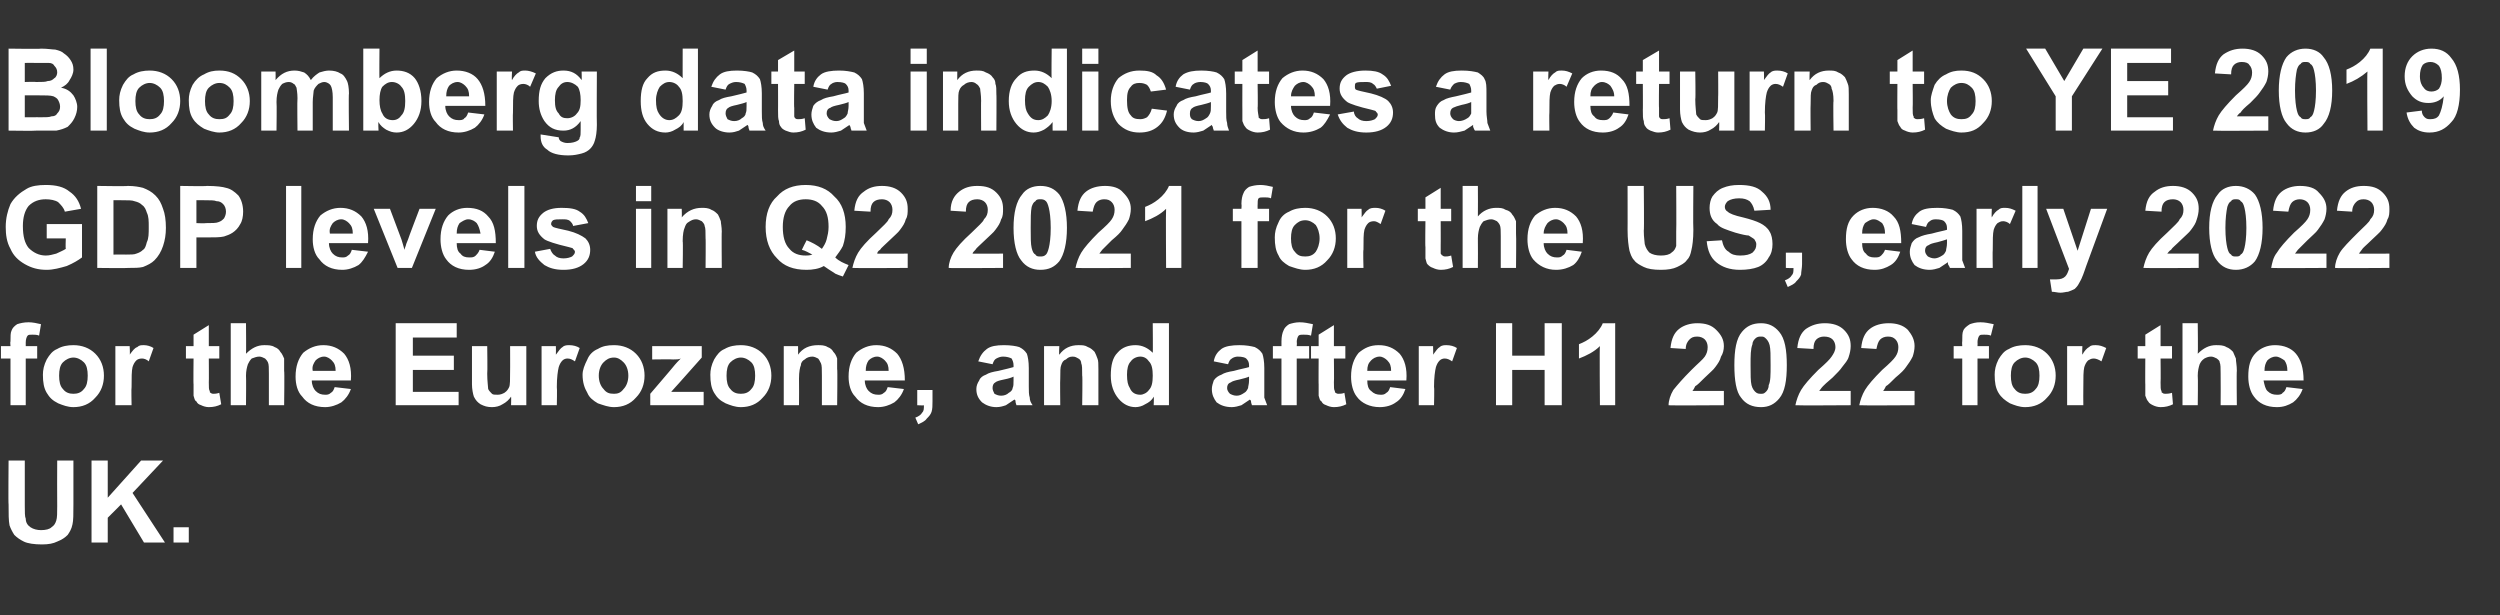
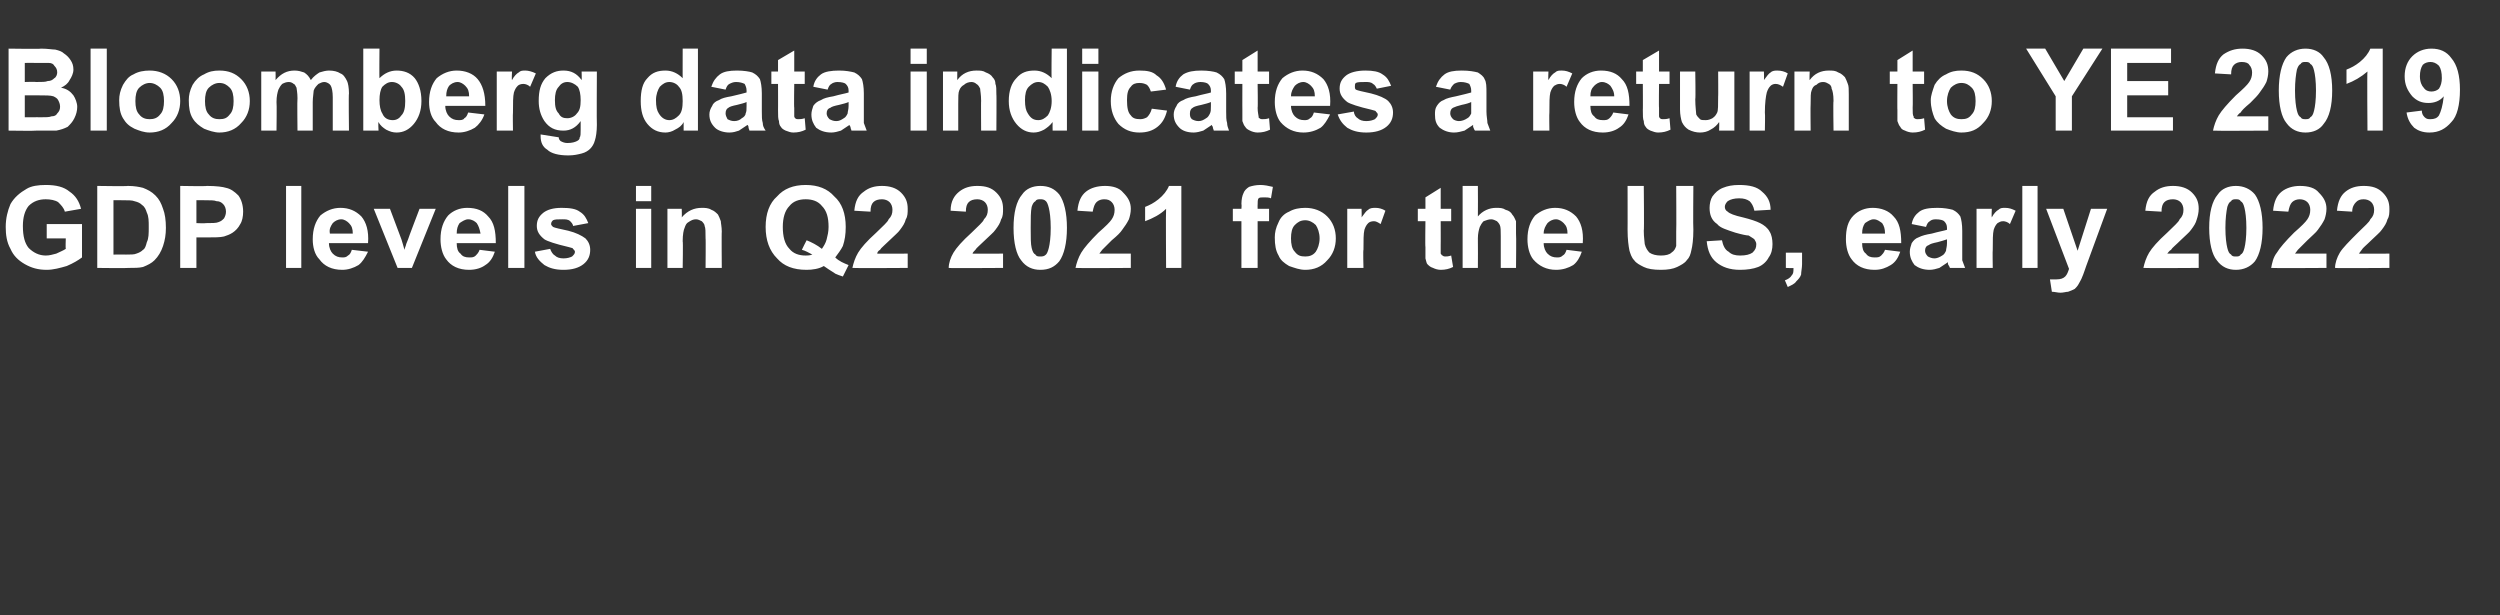
<svg xmlns="http://www.w3.org/2000/svg" version="1.1" width="262.2px" height="64.5px" viewBox="0 -5 262.2 64.5" style="top:-5px">
  <rect x="0" y="-5" width="262.2" height="64.5" fill="#333333" stroke="none" />
  <desc>Bloomberg data indicates a return to YE 2019 GDP levels in Q2 2021 for the US, early 2022 for the Eurozone, and after</desc>
  <defs />
  <g id="Polygon53153">
-     <path d="M 0.9 43.3 L 2.6 43.3 C 2.6 43.3 2.6 48 2.6 48 C 2.6 48.7 2.6 49.2 2.7 49.4 C 2.7 49.8 2.9 50.1 3.2 50.3 C 3.5 50.5 3.9 50.6 4.3 50.6 C 4.8 50.6 5.2 50.5 5.4 50.3 C 5.7 50.1 5.8 49.9 5.9 49.6 C 6 49.3 6 48.8 6 48.1 C 5.98 48.1 6 43.3 6 43.3 L 7.7 43.3 C 7.7 43.3 7.71 47.86 7.7 47.9 C 7.7 48.9 7.7 49.6 7.6 50 C 7.5 50.5 7.3 50.8 7.1 51.1 C 6.8 51.4 6.5 51.6 6 51.8 C 5.6 52 5.1 52.1 4.4 52.1 C 3.6 52.1 2.9 52 2.5 51.8 C 2.1 51.6 1.8 51.4 1.5 51.1 C 1.3 50.8 1.1 50.4 1 50.1 C 0.9 49.6 0.9 48.9 0.9 47.9 C 0.86 47.93 0.9 43.3 0.9 43.3 Z M 9.6 51.9 L 9.6 43.3 L 11.3 43.3 L 11.3 47.2 L 14.8 43.3 L 17.1 43.3 L 13.9 46.7 L 17.3 51.9 L 15.1 51.9 L 12.7 47.9 L 11.3 49.3 L 11.3 51.9 L 9.6 51.9 Z M 18.2 51.9 L 18.2 50.3 L 19.8 50.3 L 19.8 51.9 L 18.2 51.9 Z " stroke="none" fill="#fff" />
-   </g>
+     </g>
  <g id="Polygon53152">
-     <path d="M 0.1 31.3 L 1.1 31.3 C 1.1 31.3 1.05 30.84 1.1 30.8 C 1.1 30.3 1.1 29.9 1.2 29.7 C 1.3 29.4 1.5 29.2 1.8 29 C 2.1 28.9 2.5 28.8 3 28.8 C 3.4 28.8 3.9 28.9 4.3 29 C 4.3 29 4.1 30.2 4.1 30.2 C 3.9 30.1 3.6 30.1 3.4 30.1 C 3.1 30.1 3 30.1 2.9 30.2 C 2.8 30.3 2.7 30.6 2.7 30.9 C 2.7 30.87 2.7 31.3 2.7 31.3 L 3.9 31.3 L 3.9 32.6 L 2.7 32.6 L 2.7 37.5 L 1.1 37.5 L 1.1 32.6 L 0.1 32.6 L 0.1 31.3 Z M 4.5 34.3 C 4.5 33.8 4.6 33.3 4.9 32.7 C 5.2 32.2 5.5 31.8 6 31.6 C 6.5 31.3 7.1 31.2 7.7 31.2 C 8.6 31.2 9.4 31.5 10 32.1 C 10.6 32.7 10.9 33.5 10.9 34.4 C 10.9 35.3 10.6 36.1 10 36.7 C 9.4 37.4 8.6 37.7 7.7 37.7 C 7.1 37.7 6.6 37.5 6.1 37.3 C 5.5 37 5.2 36.7 4.9 36.2 C 4.6 35.7 4.5 35.1 4.5 34.3 Z M 6.2 34.4 C 6.2 35 6.3 35.5 6.6 35.8 C 6.9 36.2 7.3 36.3 7.7 36.3 C 8.1 36.3 8.5 36.2 8.8 35.8 C 9.1 35.5 9.2 35 9.2 34.4 C 9.2 33.8 9.1 33.3 8.8 33 C 8.5 32.7 8.1 32.5 7.7 32.5 C 7.3 32.5 6.9 32.7 6.6 33 C 6.3 33.3 6.2 33.8 6.2 34.4 Z M 13.8 37.5 L 12.1 37.5 L 12.1 31.3 L 13.6 31.3 C 13.6 31.3 13.65 32.2 13.6 32.2 C 13.9 31.8 14.1 31.5 14.4 31.4 C 14.6 31.2 14.8 31.2 15.1 31.2 C 15.4 31.2 15.8 31.3 16.1 31.5 C 16.1 31.5 15.6 32.9 15.6 32.9 C 15.4 32.7 15.1 32.6 14.9 32.6 C 14.6 32.6 14.4 32.7 14.3 32.8 C 14.1 33 14 33.2 13.9 33.5 C 13.8 33.9 13.8 34.6 13.8 35.6 C 13.76 35.61 13.8 37.5 13.8 37.5 Z M 23 31.3 L 23 32.6 L 21.9 32.6 C 21.9 32.6 21.92 35.13 21.9 35.1 C 21.9 35.6 21.9 35.9 22 36 C 22 36.1 22 36.2 22.1 36.2 C 22.2 36.3 22.3 36.3 22.4 36.3 C 22.5 36.3 22.7 36.3 23 36.2 C 23 36.2 23.2 37.4 23.2 37.4 C 22.8 37.6 22.4 37.7 21.9 37.7 C 21.6 37.7 21.3 37.6 21.1 37.5 C 20.8 37.4 20.7 37.3 20.6 37.1 C 20.4 37 20.4 36.8 20.3 36.5 C 20.3 36.3 20.3 35.9 20.3 35.3 C 20.27 35.34 20.3 32.6 20.3 32.6 L 19.5 32.6 L 19.5 31.3 L 20.3 31.3 L 20.3 30.1 L 21.9 29.1 L 21.9 31.3 L 23 31.3 Z M 25.8 28.9 C 25.8 28.9 25.83 32.1 25.8 32.1 C 26.4 31.5 27 31.2 27.7 31.2 C 28.1 31.2 28.5 31.2 28.8 31.4 C 29.1 31.5 29.3 31.7 29.4 31.9 C 29.6 32.1 29.7 32.4 29.8 32.6 C 29.8 32.9 29.8 33.3 29.8 33.9 C 29.85 33.89 29.8 37.5 29.8 37.5 L 28.2 37.5 C 28.2 37.5 28.2 34.25 28.2 34.2 C 28.2 33.6 28.2 33.2 28.1 33 C 28 32.8 27.9 32.7 27.8 32.6 C 27.6 32.5 27.4 32.4 27.2 32.4 C 26.9 32.4 26.7 32.5 26.4 32.6 C 26.2 32.8 26.1 33 26 33.2 C 25.9 33.5 25.8 33.9 25.8 34.4 C 25.83 34.42 25.8 37.5 25.8 37.5 L 24.2 37.5 L 24.2 28.9 L 25.8 28.9 Z M 35.1 35.6 C 35.1 35.6 36.8 35.8 36.8 35.8 C 36.6 36.4 36.2 36.9 35.8 37.2 C 35.3 37.5 34.7 37.7 34.1 37.7 C 33 37.7 32.2 37.3 31.7 36.6 C 31.2 36.1 31 35.3 31 34.5 C 31 33.4 31.3 32.6 31.8 32 C 32.4 31.5 33.1 31.2 33.9 31.2 C 34.8 31.2 35.5 31.5 36.1 32.1 C 36.6 32.7 36.9 33.6 36.8 34.9 C 36.8 34.9 32.7 34.9 32.7 34.9 C 32.7 35.4 32.9 35.8 33.1 36 C 33.4 36.3 33.7 36.4 34.1 36.4 C 34.3 36.4 34.5 36.4 34.7 36.2 C 34.9 36.1 35 35.9 35.1 35.6 Z M 35.2 33.9 C 35.2 33.4 35.1 33.1 34.8 32.8 C 34.6 32.6 34.3 32.4 34 32.4 C 33.6 32.4 33.3 32.6 33.1 32.8 C 32.9 33.1 32.7 33.4 32.8 33.9 C 32.8 33.9 35.2 33.9 35.2 33.9 Z M 41.5 37.5 L 41.5 28.9 L 47.9 28.9 L 47.9 30.4 L 43.3 30.4 L 43.3 32.3 L 47.6 32.3 L 47.6 33.8 L 43.3 33.8 L 43.3 36.1 L 48.1 36.1 L 48.1 37.5 L 41.5 37.5 Z M 53.6 37.5 C 53.6 37.5 53.63 36.6 53.6 36.6 C 53.4 36.9 53.1 37.2 52.7 37.4 C 52.4 37.6 52 37.7 51.6 37.7 C 51.1 37.7 50.8 37.6 50.4 37.4 C 50.1 37.2 49.9 37 49.7 36.6 C 49.6 36.3 49.5 35.8 49.5 35.3 C 49.49 35.25 49.5 31.3 49.5 31.3 L 51.1 31.3 C 51.1 31.3 51.14 34.17 51.1 34.2 C 51.1 35 51.2 35.6 51.2 35.8 C 51.3 36 51.4 36.1 51.6 36.3 C 51.7 36.4 51.9 36.4 52.2 36.4 C 52.5 36.4 52.7 36.3 52.9 36.2 C 53.2 36 53.3 35.8 53.4 35.6 C 53.5 35.4 53.5 34.8 53.5 33.9 C 53.51 33.94 53.5 31.3 53.5 31.3 L 55.2 31.3 L 55.2 37.5 L 53.6 37.5 Z M 58.4 37.5 L 56.8 37.5 L 56.8 31.3 L 58.3 31.3 C 58.3 31.3 58.32 32.2 58.3 32.2 C 58.6 31.8 58.8 31.5 59 31.4 C 59.2 31.2 59.5 31.2 59.7 31.2 C 60.1 31.2 60.5 31.3 60.8 31.5 C 60.8 31.5 60.3 32.9 60.3 32.9 C 60 32.7 59.8 32.6 59.5 32.6 C 59.3 32.6 59.1 32.7 59 32.8 C 58.8 33 58.7 33.2 58.6 33.5 C 58.5 33.9 58.4 34.6 58.4 35.6 C 58.44 35.61 58.4 37.5 58.4 37.5 Z M 61.1 34.3 C 61.1 33.8 61.3 33.3 61.6 32.7 C 61.8 32.2 62.2 31.8 62.7 31.6 C 63.2 31.3 63.7 31.2 64.4 31.2 C 65.3 31.2 66.1 31.5 66.7 32.1 C 67.3 32.7 67.6 33.5 67.6 34.4 C 67.6 35.3 67.3 36.1 66.7 36.7 C 66.1 37.4 65.3 37.7 64.4 37.7 C 63.8 37.7 63.3 37.5 62.7 37.3 C 62.2 37 61.8 36.7 61.6 36.2 C 61.3 35.7 61.1 35.1 61.1 34.3 Z M 62.8 34.4 C 62.8 35 63 35.5 63.3 35.8 C 63.6 36.2 63.9 36.3 64.4 36.3 C 64.8 36.3 65.1 36.2 65.4 35.8 C 65.7 35.5 65.9 35 65.9 34.4 C 65.9 33.8 65.7 33.3 65.4 33 C 65.1 32.7 64.8 32.5 64.4 32.5 C 63.9 32.5 63.6 32.7 63.3 33 C 63 33.3 62.8 33.8 62.8 34.4 Z M 68.2 37.5 L 68.2 36.3 C 68.2 36.3 70.53 33.58 70.5 33.6 C 70.9 33.1 71.2 32.8 71.4 32.6 C 71.2 32.7 70.9 32.7 70.6 32.7 C 70.62 32.67 68.4 32.7 68.4 32.7 L 68.4 31.3 L 73.6 31.3 L 73.6 32.5 L 71.2 35.2 C 71.2 35.2 70.35 36.13 70.4 36.1 C 70.8 36.1 71.1 36.1 71.2 36.1 C 71.2 36.09 73.8 36.1 73.8 36.1 L 73.8 37.5 L 68.2 37.5 Z M 74.5 34.3 C 74.5 33.8 74.6 33.3 74.9 32.7 C 75.2 32.2 75.5 31.8 76 31.6 C 76.5 31.3 77.1 31.2 77.7 31.2 C 78.6 31.2 79.4 31.5 80 32.1 C 80.6 32.7 80.9 33.5 80.9 34.4 C 80.9 35.3 80.6 36.1 80 36.7 C 79.4 37.4 78.6 37.7 77.7 37.7 C 77.1 37.7 76.6 37.5 76.1 37.3 C 75.5 37 75.2 36.7 74.9 36.2 C 74.6 35.7 74.5 35.1 74.5 34.3 Z M 76.2 34.4 C 76.2 35 76.3 35.5 76.6 35.8 C 76.9 36.2 77.3 36.3 77.7 36.3 C 78.1 36.3 78.5 36.2 78.8 35.8 C 79.1 35.5 79.2 35 79.2 34.4 C 79.2 33.8 79.1 33.3 78.8 33 C 78.5 32.7 78.1 32.5 77.7 32.5 C 77.3 32.5 76.9 32.7 76.6 33 C 76.3 33.3 76.2 33.8 76.2 34.4 Z M 87.8 37.5 L 86.2 37.5 C 86.2 37.5 86.2 34.36 86.2 34.4 C 86.2 33.7 86.2 33.3 86.1 33.1 C 86 32.9 85.9 32.7 85.8 32.6 C 85.6 32.5 85.4 32.4 85.2 32.4 C 84.9 32.4 84.6 32.5 84.4 32.7 C 84.2 32.8 84 33 84 33.3 C 83.9 33.5 83.8 34 83.8 34.7 C 83.82 34.72 83.8 37.5 83.8 37.5 L 82.2 37.5 L 82.2 31.3 L 83.7 31.3 C 83.7 31.3 83.71 32.23 83.7 32.2 C 84.2 31.5 84.9 31.2 85.8 31.2 C 86.1 31.2 86.5 31.2 86.8 31.4 C 87.1 31.5 87.3 31.7 87.4 31.9 C 87.6 32.1 87.7 32.3 87.8 32.6 C 87.8 32.8 87.8 33.2 87.8 33.7 C 87.85 33.67 87.8 37.5 87.8 37.5 Z M 93.1 35.6 C 93.1 35.6 94.8 35.8 94.8 35.8 C 94.6 36.4 94.2 36.9 93.8 37.2 C 93.3 37.5 92.7 37.7 92.1 37.7 C 91 37.7 90.2 37.3 89.7 36.6 C 89.2 36.1 89 35.3 89 34.5 C 89 33.4 89.3 32.6 89.8 32 C 90.4 31.5 91.1 31.2 91.9 31.2 C 92.8 31.2 93.5 31.5 94.1 32.1 C 94.6 32.7 94.9 33.6 94.9 34.9 C 94.9 34.9 90.7 34.9 90.7 34.9 C 90.7 35.4 90.9 35.8 91.1 36 C 91.4 36.3 91.7 36.4 92.1 36.4 C 92.3 36.4 92.5 36.4 92.7 36.2 C 92.9 36.1 93 35.9 93.1 35.6 Z M 93.2 33.9 C 93.2 33.4 93.1 33.1 92.8 32.8 C 92.6 32.6 92.3 32.4 92 32.4 C 91.6 32.4 91.3 32.6 91.1 32.8 C 90.9 33.1 90.8 33.4 90.8 33.9 C 90.8 33.9 93.2 33.9 93.2 33.9 Z M 96.2 35.9 L 97.8 35.9 C 97.8 35.9 97.8 37.07 97.8 37.1 C 97.8 37.5 97.8 37.9 97.7 38.2 C 97.6 38.5 97.4 38.7 97.2 38.9 C 97 39.2 96.7 39.3 96.3 39.5 C 96.3 39.5 96 38.8 96 38.8 C 96.3 38.7 96.6 38.5 96.7 38.3 C 96.9 38.1 96.9 37.9 96.9 37.5 C 96.95 37.54 96.2 37.5 96.2 37.5 L 96.2 35.9 Z M 104.1 33.2 C 104.1 33.2 102.6 32.9 102.6 32.9 C 102.8 32.3 103.1 31.9 103.5 31.6 C 103.9 31.3 104.5 31.2 105.3 31.2 C 106 31.2 106.6 31.3 106.9 31.4 C 107.3 31.6 107.5 31.8 107.7 32.1 C 107.8 32.4 107.9 32.9 107.9 33.6 C 107.9 33.6 107.9 35.5 107.9 35.5 C 107.9 36 107.9 36.4 108 36.7 C 108 37 108.1 37.2 108.3 37.5 C 108.3 37.5 106.6 37.5 106.6 37.5 C 106.6 37.4 106.5 37.3 106.5 37 C 106.5 37 106.4 36.9 106.4 36.9 C 106.1 37.1 105.8 37.3 105.5 37.5 C 105.2 37.6 104.9 37.7 104.5 37.7 C 103.9 37.7 103.4 37.5 103 37.2 C 102.6 36.8 102.4 36.4 102.4 35.8 C 102.4 35.5 102.5 35.2 102.7 34.9 C 102.8 34.6 103.1 34.4 103.4 34.3 C 103.7 34.1 104.1 34 104.7 33.9 C 105.5 33.7 106 33.6 106.3 33.5 C 106.3 33.5 106.3 33.3 106.3 33.3 C 106.3 33 106.2 32.8 106.1 32.6 C 105.9 32.5 105.6 32.4 105.2 32.4 C 104.9 32.4 104.7 32.5 104.5 32.6 C 104.3 32.7 104.2 32.9 104.1 33.2 Z M 106.3 34.5 C 106.1 34.6 105.8 34.7 105.3 34.8 C 104.8 34.9 104.5 35 104.4 35.1 C 104.2 35.2 104.1 35.4 104.1 35.7 C 104.1 35.9 104.2 36.1 104.3 36.3 C 104.5 36.4 104.7 36.5 105 36.5 C 105.3 36.5 105.6 36.4 105.8 36.2 C 106 36.1 106.2 35.9 106.2 35.7 C 106.3 35.5 106.3 35.3 106.3 34.9 C 106.3 34.9 106.3 34.5 106.3 34.5 Z M 115.2 37.5 L 113.5 37.5 C 113.5 37.5 113.55 34.36 113.5 34.4 C 113.5 33.7 113.5 33.3 113.4 33.1 C 113.4 32.9 113.3 32.7 113.1 32.6 C 112.9 32.5 112.8 32.4 112.5 32.4 C 112.2 32.4 112 32.5 111.8 32.7 C 111.5 32.8 111.4 33 111.3 33.3 C 111.2 33.5 111.2 34 111.2 34.7 C 111.17 34.72 111.2 37.5 111.2 37.5 L 109.5 37.5 L 109.5 31.3 L 111.1 31.3 C 111.1 31.3 111.05 32.23 111.1 32.2 C 111.6 31.5 112.3 31.2 113.1 31.2 C 113.5 31.2 113.8 31.2 114.1 31.4 C 114.4 31.5 114.6 31.7 114.8 31.9 C 114.9 32.1 115 32.3 115.1 32.6 C 115.2 32.8 115.2 33.2 115.2 33.7 C 115.2 33.67 115.2 37.5 115.2 37.5 Z M 122.6 37.5 L 121 37.5 C 121 37.5 121.04 36.62 121 36.6 C 120.8 37 120.5 37.2 120.1 37.4 C 119.8 37.6 119.4 37.7 119.1 37.7 C 118.4 37.7 117.8 37.4 117.3 36.8 C 116.8 36.2 116.5 35.4 116.5 34.4 C 116.5 33.3 116.7 32.5 117.2 32 C 117.7 31.4 118.4 31.2 119.1 31.2 C 119.8 31.2 120.4 31.5 120.9 32 C 120.93 32.04 120.9 28.9 120.9 28.9 L 122.6 28.9 L 122.6 37.5 Z M 118.2 34.3 C 118.2 35 118.3 35.4 118.5 35.7 C 118.7 36.2 119.1 36.4 119.6 36.4 C 119.9 36.4 120.3 36.2 120.5 35.9 C 120.8 35.6 120.9 35.1 120.9 34.4 C 120.9 33.7 120.8 33.2 120.5 32.9 C 120.3 32.6 120 32.4 119.6 32.4 C 119.2 32.4 118.8 32.6 118.6 32.9 C 118.3 33.2 118.2 33.7 118.2 34.3 Z M 128.8 33.2 C 128.8 33.2 127.3 32.9 127.3 32.9 C 127.4 32.3 127.7 31.9 128.1 31.6 C 128.5 31.3 129.2 31.2 130 31.2 C 130.7 31.2 131.2 31.3 131.6 31.4 C 132 31.6 132.2 31.8 132.4 32.1 C 132.5 32.4 132.6 32.9 132.6 33.6 C 132.6 33.6 132.6 35.5 132.6 35.5 C 132.6 36 132.6 36.4 132.6 36.7 C 132.7 37 132.8 37.2 132.9 37.5 C 132.9 37.5 131.3 37.5 131.3 37.5 C 131.3 37.4 131.2 37.3 131.2 37 C 131.1 37 131.1 36.9 131.1 36.9 C 130.8 37.1 130.5 37.3 130.2 37.5 C 129.9 37.6 129.5 37.7 129.2 37.7 C 128.5 37.7 128 37.5 127.6 37.2 C 127.3 36.8 127.1 36.4 127.1 35.8 C 127.1 35.5 127.2 35.2 127.3 34.9 C 127.5 34.6 127.8 34.4 128.1 34.3 C 128.4 34.1 128.8 34 129.4 33.9 C 130.1 33.7 130.7 33.6 131 33.5 C 131 33.5 131 33.3 131 33.3 C 131 33 130.9 32.8 130.7 32.6 C 130.6 32.5 130.3 32.4 129.8 32.4 C 129.6 32.4 129.3 32.5 129.2 32.6 C 129 32.7 128.9 32.9 128.8 33.2 Z M 131 34.5 C 130.8 34.6 130.4 34.7 130 34.8 C 129.5 34.9 129.2 35 129.1 35.1 C 128.8 35.2 128.7 35.4 128.7 35.7 C 128.7 35.9 128.8 36.1 129 36.3 C 129.2 36.4 129.4 36.5 129.7 36.5 C 130 36.5 130.2 36.4 130.5 36.2 C 130.7 36.1 130.8 35.9 130.9 35.7 C 130.9 35.5 131 35.3 131 34.9 C 131 34.9 131 34.5 131 34.5 Z M 133.5 31.3 L 134.4 31.3 C 134.4 31.3 134.4 30.84 134.4 30.8 C 134.4 30.3 134.5 29.9 134.6 29.7 C 134.7 29.4 134.9 29.2 135.2 29 C 135.5 28.9 135.9 28.8 136.3 28.8 C 136.8 28.8 137.2 28.9 137.7 29 C 137.7 29 137.5 30.2 137.5 30.2 C 137.2 30.1 137 30.1 136.7 30.1 C 136.5 30.1 136.3 30.1 136.2 30.2 C 136.1 30.3 136 30.6 136 30.9 C 136.04 30.87 136 31.3 136 31.3 L 137.3 31.3 L 137.3 32.6 L 136 32.6 L 136 37.5 L 134.4 37.5 L 134.4 32.6 L 133.5 32.6 L 133.5 31.3 Z M 141.1 31.3 L 141.1 32.6 L 139.9 32.6 C 139.9 32.6 139.93 35.13 139.9 35.1 C 139.9 35.6 139.9 35.9 140 36 C 140 36.1 140 36.2 140.1 36.2 C 140.2 36.3 140.3 36.3 140.4 36.3 C 140.5 36.3 140.8 36.3 141 36.2 C 141 36.2 141.2 37.4 141.2 37.4 C 140.8 37.6 140.4 37.7 139.9 37.7 C 139.6 37.7 139.3 37.6 139.1 37.5 C 138.8 37.4 138.7 37.3 138.6 37.1 C 138.4 37 138.4 36.8 138.3 36.5 C 138.3 36.3 138.3 35.9 138.3 35.3 C 138.28 35.34 138.3 32.6 138.3 32.6 L 137.5 32.6 L 137.5 31.3 L 138.3 31.3 L 138.3 30.1 L 139.9 29.1 L 139.9 31.3 L 141.1 31.3 Z M 145.8 35.6 C 145.8 35.6 147.4 35.8 147.4 35.8 C 147.2 36.4 146.9 36.9 146.4 37.2 C 146 37.5 145.4 37.7 144.7 37.7 C 143.7 37.7 142.8 37.3 142.3 36.6 C 141.9 36.1 141.7 35.3 141.7 34.5 C 141.7 33.4 142 32.6 142.5 32 C 143.1 31.5 143.7 31.2 144.6 31.2 C 145.5 31.2 146.2 31.5 146.8 32.1 C 147.3 32.7 147.6 33.6 147.5 34.9 C 147.5 34.9 143.4 34.9 143.4 34.9 C 143.4 35.4 143.5 35.8 143.8 36 C 144.1 36.3 144.4 36.4 144.8 36.4 C 145 36.4 145.2 36.4 145.4 36.2 C 145.6 36.1 145.7 35.9 145.8 35.6 Z M 145.9 33.9 C 145.9 33.4 145.8 33.1 145.5 32.8 C 145.3 32.6 145 32.4 144.7 32.4 C 144.3 32.4 144 32.6 143.8 32.8 C 143.5 33.1 143.4 33.4 143.4 33.9 C 143.4 33.9 145.9 33.9 145.9 33.9 Z M 150.4 37.5 L 148.8 37.5 L 148.8 31.3 L 150.3 31.3 C 150.3 31.3 150.33 32.2 150.3 32.2 C 150.6 31.8 150.8 31.5 151 31.4 C 151.2 31.2 151.5 31.2 151.7 31.2 C 152.1 31.2 152.5 31.3 152.8 31.5 C 152.8 31.5 152.3 32.9 152.3 32.9 C 152 32.7 151.8 32.6 151.5 32.6 C 151.3 32.6 151.1 32.7 151 32.8 C 150.8 33 150.7 33.2 150.6 33.5 C 150.5 33.9 150.4 34.6 150.4 35.6 C 150.45 35.61 150.4 37.5 150.4 37.5 Z M 156.9 37.5 L 156.9 28.9 L 158.6 28.9 L 158.6 32.3 L 162 32.3 L 162 28.9 L 163.8 28.9 L 163.8 37.5 L 162 37.5 L 162 33.8 L 158.6 33.8 L 158.6 37.5 L 156.9 37.5 Z M 169.4 37.5 L 167.8 37.5 C 167.8 37.5 167.75 31.33 167.8 31.3 C 167.2 31.9 166.4 32.3 165.6 32.6 C 165.6 32.6 165.6 31.1 165.6 31.1 C 166.1 30.9 166.5 30.7 167 30.3 C 167.5 29.9 167.9 29.4 168.1 28.9 C 168.06 28.91 169.4 28.9 169.4 28.9 L 169.4 37.5 Z M 180.8 36 L 180.8 37.5 C 180.8 37.5 174.98 37.54 175 37.5 C 175 37 175.2 36.4 175.5 35.9 C 175.9 35.4 176.5 34.7 177.4 33.8 C 178.1 33.1 178.6 32.7 178.8 32.4 C 179 32.1 179.1 31.8 179.1 31.4 C 179.1 31.1 179 30.8 178.8 30.6 C 178.6 30.4 178.3 30.3 178 30.3 C 177.6 30.3 177.4 30.4 177.2 30.6 C 177 30.8 176.8 31.1 176.8 31.6 C 176.8 31.6 175.2 31.5 175.2 31.5 C 175.3 30.5 175.6 29.9 176.1 29.5 C 176.6 29.1 177.3 28.9 178 28.9 C 178.9 28.9 179.5 29.1 180 29.6 C 180.5 30.1 180.8 30.6 180.8 31.3 C 180.8 31.7 180.7 32.1 180.5 32.4 C 180.4 32.8 180.2 33.1 179.9 33.5 C 179.7 33.8 179.3 34.1 178.8 34.6 C 178.3 35.1 178 35.4 177.8 35.5 C 177.7 35.7 177.6 35.9 177.5 36 C 177.49 36.01 180.8 36 180.8 36 Z M 182.7 29.8 C 183.2 29.2 183.8 28.9 184.7 28.9 C 185.5 28.9 186.1 29.2 186.6 29.8 C 187.2 30.5 187.4 31.7 187.4 33.3 C 187.4 34.9 187.2 36.1 186.6 36.8 C 186.1 37.4 185.5 37.7 184.7 37.7 C 183.8 37.7 183.1 37.4 182.6 36.7 C 182.1 36.1 181.9 34.9 181.9 33.3 C 181.9 31.7 182.1 30.5 182.7 29.8 C 182.7 29.8 182.7 29.8 182.7 29.8 Z M 184.7 30.3 C 184.5 30.3 184.3 30.3 184.1 30.5 C 184 30.6 183.8 30.8 183.8 31.1 C 183.6 31.6 183.6 32.3 183.6 33.3 C 183.6 34.3 183.6 35 183.7 35.4 C 183.8 35.8 184 36 184.1 36.1 C 184.3 36.3 184.5 36.3 184.7 36.3 C 184.9 36.3 185 36.3 185.2 36.1 C 185.3 36 185.5 35.8 185.5 35.4 C 185.7 35 185.7 34.3 185.7 33.3 C 185.7 32.3 185.7 31.6 185.6 31.2 C 185.5 30.8 185.3 30.6 185.2 30.5 C 185 30.3 184.9 30.3 184.7 30.3 Z M 194.1 36 L 194.1 37.5 C 194.1 37.5 188.33 37.54 188.3 37.5 C 188.4 37 188.6 36.4 188.9 35.9 C 189.2 35.4 189.8 34.7 190.7 33.8 C 191.5 33.1 191.9 32.7 192.1 32.4 C 192.3 32.1 192.5 31.8 192.5 31.4 C 192.5 31.1 192.4 30.8 192.2 30.6 C 192 30.4 191.7 30.3 191.3 30.3 C 191 30.3 190.7 30.4 190.5 30.6 C 190.3 30.8 190.2 31.1 190.2 31.6 C 190.2 31.6 188.5 31.5 188.5 31.5 C 188.6 30.5 188.9 29.9 189.4 29.5 C 190 29.1 190.6 28.9 191.4 28.9 C 192.2 28.9 192.9 29.1 193.4 29.6 C 193.9 30.1 194.1 30.6 194.1 31.3 C 194.1 31.7 194 32.1 193.9 32.4 C 193.8 32.8 193.5 33.1 193.2 33.5 C 193 33.8 192.7 34.1 192.2 34.6 C 191.6 35.1 191.3 35.4 191.2 35.5 C 191 35.7 190.9 35.9 190.8 36 C 190.83 36.01 194.1 36 194.1 36 Z M 200.8 36 L 200.8 37.5 C 200.8 37.5 195.01 37.54 195 37.5 C 195.1 37 195.3 36.4 195.6 35.9 C 195.9 35.4 196.5 34.7 197.4 33.8 C 198.2 33.1 198.6 32.7 198.8 32.4 C 199 32.1 199.1 31.8 199.1 31.4 C 199.1 31.1 199 30.8 198.8 30.6 C 198.6 30.4 198.4 30.3 198 30.3 C 197.7 30.3 197.4 30.4 197.2 30.6 C 197 30.8 196.9 31.1 196.8 31.6 C 196.8 31.6 195.2 31.5 195.2 31.5 C 195.3 30.5 195.6 29.9 196.1 29.5 C 196.6 29.1 197.3 28.9 198.1 28.9 C 198.9 28.9 199.6 29.1 200.1 29.6 C 200.5 30.1 200.8 30.6 200.8 31.3 C 200.8 31.7 200.7 32.1 200.6 32.4 C 200.4 32.8 200.2 33.1 199.9 33.5 C 199.7 33.8 199.4 34.1 198.8 34.6 C 198.3 35.1 198 35.4 197.8 35.5 C 197.7 35.7 197.6 35.9 197.5 36 C 197.51 36.01 200.8 36 200.8 36 Z M 204.9 31.3 L 205.8 31.3 C 205.8 31.3 205.77 30.84 205.8 30.8 C 205.8 30.3 205.8 29.9 205.9 29.7 C 206 29.4 206.3 29.2 206.6 29 C 206.9 28.9 207.2 28.8 207.7 28.8 C 208.2 28.8 208.6 28.9 209.1 29 C 209.1 29 208.8 30.2 208.8 30.2 C 208.6 30.1 208.3 30.1 208.1 30.1 C 207.8 30.1 207.7 30.1 207.6 30.2 C 207.5 30.3 207.4 30.6 207.4 30.9 C 207.42 30.87 207.4 31.3 207.4 31.3 L 208.6 31.3 L 208.6 32.6 L 207.4 32.6 L 207.4 37.5 L 205.8 37.5 L 205.8 32.6 L 204.9 32.6 L 204.9 31.3 Z M 209.2 34.3 C 209.2 33.8 209.3 33.3 209.6 32.7 C 209.9 32.2 210.2 31.8 210.7 31.6 C 211.2 31.3 211.8 31.2 212.4 31.2 C 213.3 31.2 214.1 31.5 214.7 32.1 C 215.3 32.7 215.6 33.5 215.6 34.4 C 215.6 35.3 215.3 36.1 214.7 36.7 C 214.1 37.4 213.3 37.7 212.4 37.7 C 211.8 37.7 211.3 37.5 210.8 37.3 C 210.3 37 209.9 36.7 209.6 36.2 C 209.3 35.7 209.2 35.1 209.2 34.3 Z M 210.9 34.4 C 210.9 35 211 35.5 211.3 35.8 C 211.6 36.2 212 36.3 212.4 36.3 C 212.8 36.3 213.2 36.2 213.5 35.8 C 213.8 35.5 213.9 35 213.9 34.4 C 213.9 33.8 213.8 33.3 213.5 33 C 213.2 32.7 212.8 32.5 212.4 32.5 C 212 32.5 211.6 32.7 211.3 33 C 211 33.3 210.9 33.8 210.9 34.4 Z M 218.5 37.5 L 216.8 37.5 L 216.8 31.3 L 218.4 31.3 C 218.4 31.3 218.36 32.2 218.4 32.2 C 218.6 31.8 218.9 31.5 219.1 31.4 C 219.3 31.2 219.5 31.2 219.8 31.2 C 220.2 31.2 220.5 31.3 220.9 31.5 C 220.9 31.5 220.4 32.9 220.4 32.9 C 220.1 32.7 219.8 32.6 219.6 32.6 C 219.3 32.6 219.2 32.7 219 32.8 C 218.8 33 218.7 33.2 218.6 33.5 C 218.5 33.9 218.5 34.6 218.5 35.6 C 218.48 35.61 218.5 37.5 218.5 37.5 Z M 227.8 31.3 L 227.8 32.6 L 226.6 32.6 C 226.6 32.6 226.63 35.13 226.6 35.1 C 226.6 35.6 226.6 35.9 226.7 36 C 226.7 36.1 226.7 36.2 226.8 36.2 C 226.9 36.3 227 36.3 227.1 36.3 C 227.2 36.3 227.5 36.3 227.8 36.2 C 227.8 36.2 227.9 37.4 227.9 37.4 C 227.5 37.6 227.1 37.7 226.6 37.7 C 226.3 37.7 226 37.6 225.8 37.5 C 225.6 37.4 225.4 37.3 225.3 37.1 C 225.2 37 225.1 36.8 225 36.5 C 225 36.3 225 35.9 225 35.3 C 224.98 35.34 225 32.6 225 32.6 L 224.2 32.6 L 224.2 31.3 L 225 31.3 L 225 30.1 L 226.6 29.1 L 226.6 31.3 L 227.8 31.3 Z M 230.5 28.9 C 230.5 28.9 230.54 32.1 230.5 32.1 C 231.1 31.5 231.7 31.2 232.4 31.2 C 232.8 31.2 233.2 31.2 233.5 31.4 C 233.8 31.5 234 31.7 234.2 31.9 C 234.3 32.1 234.4 32.4 234.5 32.6 C 234.5 32.9 234.6 33.3 234.6 33.9 C 234.56 33.89 234.6 37.5 234.6 37.5 L 232.9 37.5 C 232.9 37.5 232.92 34.25 232.9 34.2 C 232.9 33.6 232.9 33.2 232.8 33 C 232.8 32.8 232.6 32.7 232.5 32.6 C 232.3 32.5 232.1 32.4 231.9 32.4 C 231.6 32.4 231.4 32.5 231.2 32.6 C 230.9 32.8 230.8 33 230.7 33.2 C 230.6 33.5 230.5 33.9 230.5 34.4 C 230.54 34.42 230.5 37.5 230.5 37.5 L 228.9 37.5 L 228.9 28.9 L 230.5 28.9 Z M 239.8 35.6 C 239.8 35.6 241.5 35.8 241.5 35.8 C 241.3 36.4 240.9 36.9 240.5 37.2 C 240 37.5 239.5 37.7 238.8 37.7 C 237.7 37.7 236.9 37.3 236.4 36.6 C 236 36.1 235.8 35.3 235.8 34.5 C 235.8 33.4 236 32.6 236.6 32 C 237.1 31.5 237.8 31.2 238.6 31.2 C 239.5 31.2 240.3 31.5 240.8 32.1 C 241.3 32.7 241.6 33.6 241.6 34.9 C 241.6 34.9 237.4 34.9 237.4 34.9 C 237.5 35.4 237.6 35.8 237.8 36 C 238.1 36.3 238.4 36.4 238.8 36.4 C 239 36.4 239.3 36.4 239.4 36.2 C 239.6 36.1 239.7 35.9 239.8 35.6 Z M 239.9 33.9 C 239.9 33.4 239.8 33.1 239.6 32.8 C 239.3 32.6 239 32.4 238.7 32.4 C 238.3 32.4 238 32.6 237.8 32.8 C 237.6 33.1 237.5 33.4 237.5 33.9 C 237.5 33.9 239.9 33.9 239.9 33.9 Z " stroke="none" fill="#fff" />
-   </g>
+     </g>
  <g id="Polygon53151">
    <path d="M 4.9 20 L 4.9 18.5 L 8.6 18.5 C 8.6 18.5 8.61 21.95 8.6 22 C 8.2 22.3 7.7 22.6 7 22.9 C 6.3 23.1 5.6 23.3 4.9 23.3 C 4 23.3 3.3 23.1 2.6 22.7 C 1.9 22.3 1.4 21.8 1.1 21.1 C 0.7 20.4 0.6 19.6 0.6 18.8 C 0.6 17.9 0.8 17.1 1.1 16.4 C 1.5 15.7 2.1 15.2 2.8 14.8 C 3.3 14.5 4 14.4 4.8 14.4 C 5.9 14.4 6.7 14.6 7.3 15.1 C 7.9 15.5 8.3 16.1 8.5 16.9 C 8.5 16.9 6.8 17.2 6.8 17.2 C 6.7 16.8 6.4 16.5 6.1 16.2 C 5.8 16 5.3 15.9 4.8 15.9 C 4.1 15.9 3.5 16.1 3 16.6 C 2.6 17.1 2.4 17.8 2.4 18.7 C 2.4 19.8 2.6 20.5 3 21 C 3.5 21.5 4.1 21.8 4.8 21.8 C 5.2 21.8 5.5 21.7 5.9 21.6 C 6.3 21.4 6.6 21.3 6.9 21.1 C 6.86 21.07 6.9 20 6.9 20 L 4.9 20 Z M 10.2 14.5 C 10.2 14.5 13.37 14.55 13.4 14.5 C 14.1 14.5 14.6 14.6 15 14.7 C 15.5 14.9 15.9 15.1 16.3 15.5 C 16.7 15.9 16.9 16.3 17.1 16.9 C 17.3 17.4 17.4 18.1 17.4 18.9 C 17.4 19.6 17.3 20.2 17.1 20.8 C 16.9 21.4 16.6 21.9 16.2 22.3 C 15.9 22.6 15.5 22.8 15 23 C 14.6 23.1 14.1 23.1 13.5 23.1 C 13.46 23.14 10.2 23.1 10.2 23.1 L 10.2 14.5 Z M 11.9 16 L 11.9 21.7 C 11.9 21.7 13.23 21.69 13.2 21.7 C 13.7 21.7 14.1 21.7 14.3 21.6 C 14.6 21.5 14.8 21.4 15 21.2 C 15.2 21.1 15.3 20.8 15.4 20.4 C 15.6 20 15.6 19.5 15.6 18.8 C 15.6 18.2 15.6 17.7 15.4 17.3 C 15.3 17 15.2 16.7 14.9 16.5 C 14.7 16.3 14.5 16.2 14.1 16.1 C 13.9 16 13.4 16 12.7 16 C 12.71 16 11.9 16 11.9 16 Z M 18.9 23.1 L 18.9 14.5 C 18.9 14.5 21.66 14.55 21.7 14.5 C 22.7 14.5 23.4 14.6 23.7 14.7 C 24.2 14.8 24.6 15.1 25 15.5 C 25.3 15.9 25.5 16.5 25.5 17.2 C 25.5 17.7 25.4 18.2 25.2 18.5 C 25 18.9 24.7 19.2 24.4 19.4 C 24.1 19.6 23.8 19.7 23.5 19.8 C 23.1 19.9 22.5 19.9 21.7 19.9 C 21.74 19.9 20.6 19.9 20.6 19.9 L 20.6 23.1 L 18.9 23.1 Z M 20.6 16 L 20.6 18.4 C 20.6 18.4 21.56 18.44 21.6 18.4 C 22.2 18.4 22.7 18.4 22.9 18.3 C 23.2 18.2 23.3 18.1 23.5 17.9 C 23.6 17.7 23.7 17.5 23.7 17.2 C 23.7 16.9 23.6 16.6 23.4 16.4 C 23.2 16.2 23 16.1 22.7 16.1 C 22.5 16 22.1 16 21.4 16 C 21.45 16 20.6 16 20.6 16 Z M 30 23.1 L 30 14.5 L 31.6 14.5 L 31.6 23.1 L 30 23.1 Z M 36.9 21.2 C 36.9 21.2 38.6 21.4 38.6 21.4 C 38.3 22 38 22.5 37.6 22.8 C 37.1 23.1 36.5 23.3 35.9 23.3 C 34.8 23.3 34 22.9 33.5 22.2 C 33 21.7 32.8 20.9 32.8 20.1 C 32.8 19 33.1 18.2 33.6 17.6 C 34.2 17.1 34.9 16.8 35.7 16.8 C 36.6 16.8 37.3 17.1 37.9 17.7 C 38.4 18.3 38.7 19.2 38.6 20.5 C 38.6 20.5 34.5 20.5 34.5 20.5 C 34.5 21 34.7 21.4 34.9 21.6 C 35.2 21.9 35.5 22 35.9 22 C 36.1 22 36.3 22 36.5 21.8 C 36.7 21.7 36.8 21.5 36.9 21.2 Z M 37 19.5 C 37 19 36.9 18.7 36.6 18.4 C 36.4 18.2 36.1 18 35.8 18 C 35.4 18 35.1 18.2 34.9 18.4 C 34.7 18.7 34.5 19 34.6 19.5 C 34.6 19.5 37 19.5 37 19.5 Z M 41.7 23.1 L 39.2 16.9 L 40.9 16.9 L 42.1 20.1 C 42.1 20.1 42.43 21.15 42.4 21.2 C 42.5 20.9 42.6 20.7 42.6 20.6 C 42.7 20.4 42.7 20.3 42.8 20.1 C 42.78 20.09 44 16.9 44 16.9 L 45.7 16.9 L 43.2 23.1 L 41.7 23.1 Z M 50.3 21.2 C 50.3 21.2 51.9 21.4 51.9 21.4 C 51.7 22 51.4 22.5 50.9 22.8 C 50.5 23.1 49.9 23.3 49.2 23.3 C 48.1 23.3 47.3 22.9 46.8 22.2 C 46.4 21.7 46.2 20.9 46.2 20.1 C 46.2 19 46.5 18.2 47 17.6 C 47.5 17.1 48.2 16.8 49 16.8 C 50 16.8 50.7 17.1 51.2 17.7 C 51.8 18.3 52 19.2 52 20.5 C 52 20.5 47.9 20.5 47.9 20.5 C 47.9 21 48 21.4 48.3 21.6 C 48.5 21.9 48.8 22 49.2 22 C 49.5 22 49.7 22 49.9 21.8 C 50 21.7 50.2 21.5 50.3 21.2 Z M 50.4 19.5 C 50.3 19 50.2 18.7 50 18.4 C 49.8 18.2 49.5 18 49.1 18 C 48.8 18 48.5 18.2 48.2 18.4 C 48 18.7 47.9 19 47.9 19.5 C 47.9 19.5 50.4 19.5 50.4 19.5 Z M 53.3 23.1 L 53.3 14.5 L 55 14.5 L 55 23.1 L 53.3 23.1 Z M 56.1 21.4 C 56.1 21.4 57.7 21.1 57.7 21.1 C 57.8 21.4 58 21.7 58.2 21.8 C 58.4 22 58.7 22.1 59.1 22.1 C 59.5 22.1 59.8 22 60 21.9 C 60.2 21.7 60.3 21.6 60.3 21.4 C 60.3 21.3 60.2 21.2 60.1 21.1 C 60.1 21 59.9 21 59.6 20.9 C 58.3 20.6 57.4 20.3 57.1 20.1 C 56.6 19.7 56.3 19.3 56.3 18.7 C 56.3 18.1 56.5 17.7 57 17.3 C 57.4 17 58 16.8 58.9 16.8 C 59.8 16.8 60.4 16.9 60.8 17.2 C 61.3 17.5 61.5 17.9 61.7 18.4 C 61.7 18.4 60.1 18.7 60.1 18.7 C 60.1 18.5 59.9 18.3 59.8 18.2 C 59.6 18 59.3 18 59 18 C 58.5 18 58.2 18 58 18.1 C 57.9 18.2 57.8 18.3 57.8 18.5 C 57.8 18.6 57.9 18.7 58 18.8 C 58.2 18.9 58.7 19 59.6 19.2 C 60.4 19.4 61 19.7 61.4 20 C 61.7 20.3 61.9 20.7 61.9 21.2 C 61.9 21.8 61.7 22.3 61.2 22.7 C 60.7 23.1 60 23.3 59.1 23.3 C 58.2 23.3 57.6 23.1 57.1 22.8 C 56.6 22.4 56.2 22 56.1 21.4 Z M 66.7 16.1 L 66.7 14.5 L 68.3 14.5 L 68.3 16.1 L 66.7 16.1 Z M 66.7 23.1 L 66.7 16.9 L 68.3 16.9 L 68.3 23.1 L 66.7 23.1 Z M 75.7 23.1 L 74 23.1 C 74 23.1 74.03 19.96 74 20 C 74 19.3 74 18.9 73.9 18.7 C 73.9 18.5 73.7 18.3 73.6 18.2 C 73.4 18.1 73.2 18 73 18 C 72.7 18 72.5 18.1 72.2 18.3 C 72 18.4 71.9 18.6 71.8 18.9 C 71.7 19.1 71.6 19.6 71.6 20.3 C 71.65 20.32 71.6 23.1 71.6 23.1 L 70 23.1 L 70 16.9 L 71.5 16.9 C 71.5 16.9 71.53 17.83 71.5 17.8 C 72.1 17.1 72.8 16.8 73.6 16.8 C 73.9 16.8 74.3 16.8 74.6 17 C 74.9 17.1 75.1 17.3 75.3 17.5 C 75.4 17.7 75.5 17.9 75.6 18.2 C 75.6 18.4 75.7 18.8 75.7 19.3 C 75.67 19.27 75.7 23.1 75.7 23.1 Z M 88.4 20.8 C 88.2 21.2 87.9 21.6 87.6 22 C 88 22.4 88.5 22.6 89 22.8 C 89 22.8 88.4 24 88.4 24 C 88.1 23.9 87.8 23.8 87.6 23.7 C 87.5 23.6 87.1 23.4 86.4 22.9 C 85.9 23.2 85.2 23.3 84.6 23.3 C 83.2 23.3 82.2 22.9 81.5 22.1 C 80.7 21.3 80.3 20.2 80.3 18.8 C 80.3 17.4 80.7 16.3 81.5 15.6 C 82.2 14.8 83.2 14.4 84.5 14.4 C 85.8 14.4 86.8 14.8 87.5 15.6 C 88.3 16.3 88.7 17.4 88.7 18.8 C 88.7 19.6 88.6 20.2 88.4 20.8 C 88.4 20.8 88.4 20.8 88.4 20.8 Z M 84.6 20.2 C 85.1 20.4 85.7 20.7 86.2 21.1 C 86.4 20.8 86.6 20.5 86.7 20.1 C 86.8 19.7 86.9 19.3 86.9 18.8 C 86.9 17.8 86.7 17.1 86.2 16.6 C 85.8 16.1 85.2 15.9 84.5 15.9 C 83.8 15.9 83.2 16.1 82.8 16.6 C 82.3 17.1 82.1 17.9 82.1 18.8 C 82.1 19.8 82.3 20.6 82.8 21.1 C 83.2 21.6 83.8 21.8 84.5 21.8 C 84.7 21.8 84.9 21.8 85.2 21.7 C 84.8 21.5 84.5 21.3 84.1 21.2 C 84.09 21.18 84.6 20.2 84.6 20.2 C 84.6 20.2 84.57 20.19 84.6 20.2 Z M 95.2 21.6 L 95.2 23.1 C 95.2 23.1 89.45 23.14 89.4 23.1 C 89.5 22.6 89.7 22 90 21.5 C 90.3 21 90.9 20.3 91.9 19.4 C 92.6 18.7 93.1 18.3 93.2 18 C 93.5 17.7 93.6 17.4 93.6 17 C 93.6 16.7 93.5 16.4 93.3 16.2 C 93.1 16 92.8 15.9 92.5 15.9 C 92.1 15.9 91.8 16 91.6 16.2 C 91.4 16.4 91.3 16.7 91.3 17.2 C 91.3 17.2 89.6 17.1 89.6 17.1 C 89.7 16.1 90 15.5 90.6 15.1 C 91.1 14.7 91.7 14.5 92.5 14.5 C 93.3 14.5 94 14.7 94.5 15.2 C 95 15.7 95.2 16.2 95.2 16.9 C 95.2 17.3 95.2 17.7 95 18 C 94.9 18.4 94.7 18.7 94.4 19.1 C 94.2 19.4 93.8 19.7 93.3 20.2 C 92.8 20.7 92.4 21 92.3 21.2 C 92.1 21.3 92 21.5 92 21.6 C 91.95 21.61 95.2 21.6 95.2 21.6 Z M 105.2 21.6 L 105.2 23.1 C 105.2 23.1 99.46 23.14 99.5 23.1 C 99.5 22.6 99.7 22 100 21.5 C 100.3 21 100.9 20.3 101.9 19.4 C 102.6 18.7 103.1 18.3 103.2 18 C 103.5 17.7 103.6 17.4 103.6 17 C 103.6 16.7 103.5 16.4 103.3 16.2 C 103.1 16 102.8 15.9 102.5 15.9 C 102.1 15.9 101.8 16 101.6 16.2 C 101.4 16.4 101.3 16.7 101.3 17.2 C 101.3 17.2 99.7 17.1 99.7 17.1 C 99.7 16.1 100.1 15.5 100.6 15.1 C 101.1 14.7 101.7 14.5 102.5 14.5 C 103.4 14.5 104 14.7 104.5 15.2 C 105 15.7 105.2 16.2 105.2 16.9 C 105.2 17.3 105.2 17.7 105 18 C 104.9 18.4 104.7 18.7 104.4 19.1 C 104.2 19.4 103.8 19.7 103.3 20.2 C 102.8 20.7 102.4 21 102.3 21.2 C 102.2 21.3 102 21.5 102 21.6 C 101.96 21.61 105.2 21.6 105.2 21.6 Z M 107.2 15.4 C 107.6 14.8 108.3 14.5 109.1 14.5 C 110 14.5 110.6 14.8 111.1 15.4 C 111.6 16.1 111.9 17.3 111.9 18.9 C 111.9 20.5 111.6 21.7 111.1 22.4 C 110.6 23 110 23.3 109.1 23.3 C 108.3 23.3 107.6 23 107.1 22.3 C 106.6 21.7 106.3 20.5 106.3 18.9 C 106.3 17.3 106.6 16.1 107.2 15.4 C 107.2 15.4 107.2 15.4 107.2 15.4 Z M 109.1 15.9 C 108.9 15.9 108.7 15.9 108.6 16.1 C 108.4 16.2 108.3 16.4 108.2 16.7 C 108.1 17.2 108.1 17.9 108.1 18.9 C 108.1 19.9 108.1 20.6 108.2 21 C 108.3 21.4 108.4 21.6 108.6 21.7 C 108.7 21.9 108.9 21.9 109.1 21.9 C 109.3 21.9 109.5 21.9 109.7 21.7 C 109.8 21.6 109.9 21.4 110 21 C 110.1 20.6 110.2 19.9 110.2 18.9 C 110.2 17.9 110.1 17.2 110 16.8 C 109.9 16.4 109.8 16.2 109.7 16.1 C 109.5 15.9 109.3 15.9 109.1 15.9 Z M 118.6 21.6 L 118.6 23.1 C 118.6 23.1 112.8 23.14 112.8 23.1 C 112.9 22.6 113.1 22 113.4 21.5 C 113.7 21 114.3 20.3 115.2 19.4 C 116 18.7 116.4 18.3 116.6 18 C 116.8 17.7 116.9 17.4 116.9 17 C 116.9 16.7 116.8 16.4 116.6 16.2 C 116.4 16 116.2 15.9 115.8 15.9 C 115.5 15.9 115.2 16 115 16.2 C 114.8 16.4 114.7 16.7 114.6 17.2 C 114.6 17.2 113 17.1 113 17.1 C 113.1 16.1 113.4 15.5 113.9 15.1 C 114.4 14.7 115.1 14.5 115.9 14.5 C 116.7 14.5 117.4 14.7 117.8 15.2 C 118.3 15.7 118.6 16.2 118.6 16.9 C 118.6 17.3 118.5 17.7 118.4 18 C 118.2 18.4 118 18.7 117.7 19.1 C 117.5 19.4 117.2 19.7 116.6 20.2 C 116.1 20.7 115.8 21 115.6 21.2 C 115.5 21.3 115.4 21.5 115.3 21.6 C 115.31 21.61 118.6 21.6 118.6 21.6 Z M 123.9 23.1 L 122.3 23.1 C 122.3 23.1 122.26 16.93 122.3 16.9 C 121.7 17.5 120.9 17.9 120.1 18.2 C 120.1 18.2 120.1 16.7 120.1 16.7 C 120.6 16.5 121 16.3 121.5 15.9 C 122 15.5 122.4 15 122.6 14.5 C 122.57 14.51 123.9 14.5 123.9 14.5 L 123.9 23.1 Z M 129.3 16.9 L 130.2 16.9 C 130.2 16.9 130.24 16.44 130.2 16.4 C 130.2 15.9 130.3 15.5 130.4 15.3 C 130.5 15 130.7 14.8 131 14.6 C 131.3 14.5 131.7 14.4 132.2 14.4 C 132.6 14.4 133.1 14.5 133.5 14.6 C 133.5 14.6 133.3 15.8 133.3 15.8 C 133.1 15.7 132.8 15.7 132.6 15.7 C 132.3 15.7 132.1 15.7 132 15.8 C 131.9 15.9 131.9 16.2 131.9 16.5 C 131.89 16.47 131.9 16.9 131.9 16.9 L 133.1 16.9 L 133.1 18.2 L 131.9 18.2 L 131.9 23.1 L 130.2 23.1 L 130.2 18.2 L 129.3 18.2 L 129.3 16.9 Z M 133.7 19.9 C 133.7 19.4 133.8 18.9 134.1 18.3 C 134.3 17.8 134.7 17.4 135.2 17.2 C 135.7 16.9 136.3 16.8 136.9 16.8 C 137.8 16.8 138.6 17.1 139.2 17.7 C 139.8 18.3 140.1 19.1 140.1 20 C 140.1 20.9 139.8 21.7 139.2 22.3 C 138.6 23 137.8 23.3 136.9 23.3 C 136.3 23.3 135.8 23.1 135.2 22.9 C 134.7 22.6 134.3 22.3 134.1 21.8 C 133.8 21.3 133.7 20.7 133.7 19.9 Z M 135.4 20 C 135.4 20.6 135.5 21.1 135.8 21.4 C 136.1 21.8 136.4 21.9 136.9 21.9 C 137.3 21.9 137.7 21.8 138 21.4 C 138.2 21.1 138.4 20.6 138.4 20 C 138.4 19.4 138.2 18.9 138 18.6 C 137.7 18.3 137.3 18.1 136.9 18.1 C 136.4 18.1 136.1 18.3 135.8 18.6 C 135.5 18.9 135.4 19.4 135.4 20 Z M 143 23.1 L 141.3 23.1 L 141.3 16.9 L 142.8 16.9 C 142.8 16.9 142.83 17.8 142.8 17.8 C 143.1 17.4 143.3 17.1 143.5 17 C 143.7 16.8 144 16.8 144.3 16.8 C 144.6 16.8 145 16.9 145.3 17.1 C 145.3 17.1 144.8 18.5 144.8 18.5 C 144.5 18.3 144.3 18.2 144.1 18.2 C 143.8 18.2 143.6 18.3 143.5 18.4 C 143.3 18.6 143.2 18.8 143.1 19.1 C 143 19.5 143 20.2 143 21.2 C 142.95 21.21 143 23.1 143 23.1 Z M 152.2 16.9 L 152.2 18.2 L 151.1 18.2 C 151.1 18.2 151.11 20.73 151.1 20.7 C 151.1 21.2 151.1 21.5 151.1 21.6 C 151.2 21.7 151.2 21.8 151.3 21.8 C 151.4 21.9 151.5 21.9 151.6 21.9 C 151.7 21.9 151.9 21.9 152.2 21.8 C 152.2 21.8 152.4 23 152.4 23 C 152 23.2 151.6 23.3 151.1 23.3 C 150.8 23.3 150.5 23.2 150.3 23.1 C 150 23 149.9 22.9 149.7 22.7 C 149.6 22.6 149.6 22.4 149.5 22.1 C 149.5 21.9 149.5 21.5 149.5 20.9 C 149.46 20.94 149.5 18.2 149.5 18.2 L 148.7 18.2 L 148.7 16.9 L 149.5 16.9 L 149.5 15.7 L 151.1 14.7 L 151.1 16.9 L 152.2 16.9 Z M 155 14.5 C 155 14.5 155.02 17.7 155 17.7 C 155.5 17.1 156.2 16.8 156.9 16.8 C 157.3 16.8 157.6 16.8 157.9 17 C 158.3 17.1 158.5 17.3 158.6 17.5 C 158.8 17.7 158.9 18 159 18.2 C 159 18.5 159 18.9 159 19.5 C 159.04 19.49 159 23.1 159 23.1 L 157.4 23.1 C 157.4 23.1 157.39 19.85 157.4 19.8 C 157.4 19.2 157.4 18.8 157.3 18.6 C 157.2 18.4 157.1 18.3 157 18.2 C 156.8 18.1 156.6 18 156.4 18 C 156.1 18 155.9 18.1 155.6 18.2 C 155.4 18.4 155.3 18.6 155.2 18.8 C 155.1 19.1 155 19.5 155 20 C 155.02 20.02 155 23.1 155 23.1 L 153.4 23.1 L 153.4 14.5 L 155 14.5 Z M 164.3 21.2 C 164.3 21.2 165.9 21.4 165.9 21.4 C 165.7 22 165.4 22.5 165 22.8 C 164.5 23.1 163.9 23.3 163.2 23.3 C 162.2 23.3 161.4 22.9 160.8 22.2 C 160.4 21.7 160.2 20.9 160.2 20.1 C 160.2 19 160.5 18.2 161 17.6 C 161.6 17.1 162.3 16.8 163.1 16.8 C 164 16.8 164.7 17.1 165.3 17.7 C 165.8 18.3 166.1 19.2 166 20.5 C 166 20.5 161.9 20.5 161.9 20.5 C 161.9 21 162.1 21.4 162.3 21.6 C 162.6 21.9 162.9 22 163.3 22 C 163.5 22 163.7 22 163.9 21.8 C 164.1 21.7 164.2 21.5 164.3 21.2 Z M 164.4 19.5 C 164.4 19 164.3 18.7 164 18.4 C 163.8 18.2 163.5 18 163.2 18 C 162.8 18 162.5 18.2 162.3 18.4 C 162.1 18.7 161.9 19 161.9 19.5 C 161.9 19.5 164.4 19.5 164.4 19.5 Z M 170.7 14.5 L 172.4 14.5 C 172.4 14.5 172.45 19.2 172.4 19.2 C 172.4 19.9 172.5 20.4 172.5 20.6 C 172.6 21 172.8 21.3 173 21.5 C 173.3 21.7 173.7 21.8 174.2 21.8 C 174.7 21.8 175.1 21.7 175.3 21.5 C 175.6 21.3 175.7 21.1 175.8 20.8 C 175.8 20.5 175.8 20 175.8 19.3 C 175.83 19.3 175.8 14.5 175.8 14.5 L 177.6 14.5 C 177.6 14.5 177.56 19.06 177.6 19.1 C 177.6 20.1 177.5 20.8 177.4 21.2 C 177.3 21.7 177.2 22 176.9 22.3 C 176.7 22.6 176.3 22.8 175.9 23 C 175.5 23.2 174.9 23.3 174.2 23.3 C 173.4 23.3 172.8 23.2 172.4 23 C 172 22.8 171.6 22.6 171.4 22.3 C 171.1 22 171 21.6 170.9 21.3 C 170.8 20.8 170.7 20.1 170.7 19.1 C 170.71 19.13 170.7 14.5 170.7 14.5 Z M 179 20.3 C 179 20.3 180.6 20.2 180.6 20.2 C 180.7 20.7 180.9 21.2 181.3 21.4 C 181.6 21.7 182 21.8 182.5 21.8 C 183.1 21.8 183.5 21.7 183.8 21.5 C 184.1 21.2 184.2 21 184.2 20.6 C 184.2 20.4 184.1 20.3 184 20.1 C 183.9 20 183.7 19.9 183.4 19.7 C 183.2 19.7 182.7 19.6 182 19.4 C 181.1 19.1 180.4 18.9 180.1 18.5 C 179.5 18.1 179.3 17.5 179.3 16.8 C 179.3 16.4 179.4 15.9 179.6 15.6 C 179.9 15.2 180.2 14.9 180.7 14.7 C 181.2 14.5 181.7 14.4 182.4 14.4 C 183.5 14.4 184.3 14.6 184.8 15.1 C 185.4 15.6 185.7 16.2 185.7 17 C 185.7 17 184 17.1 184 17.1 C 183.9 16.6 183.7 16.3 183.5 16.1 C 183.2 15.9 182.9 15.8 182.4 15.8 C 181.9 15.8 181.5 15.9 181.2 16.1 C 181 16.3 180.9 16.5 180.9 16.7 C 180.9 16.9 181 17.1 181.2 17.2 C 181.4 17.4 181.9 17.6 182.8 17.8 C 183.6 18 184.2 18.2 184.6 18.4 C 185 18.6 185.4 18.9 185.6 19.3 C 185.8 19.6 185.9 20.1 185.9 20.6 C 185.9 21.1 185.8 21.6 185.5 22 C 185.3 22.4 184.9 22.8 184.4 23 C 183.9 23.2 183.2 23.3 182.5 23.3 C 181.4 23.3 180.6 23 180 22.5 C 179.4 22 179.1 21.3 179 20.3 Z M 187.3 21.5 L 189 21.5 C 189 21.5 188.99 22.67 189 22.7 C 189 23.1 188.9 23.5 188.9 23.8 C 188.8 24.1 188.6 24.3 188.4 24.5 C 188.2 24.8 187.9 24.9 187.5 25.1 C 187.5 25.1 187.2 24.4 187.2 24.4 C 187.5 24.3 187.8 24.1 187.9 23.9 C 188.1 23.7 188.1 23.5 188.1 23.1 C 188.14 23.14 187.3 23.1 187.3 23.1 L 187.3 21.5 Z M 197.7 21.2 C 197.7 21.2 199.3 21.4 199.3 21.4 C 199.1 22 198.8 22.5 198.3 22.8 C 197.8 23.1 197.3 23.3 196.6 23.3 C 195.5 23.3 194.7 22.9 194.2 22.2 C 193.8 21.7 193.6 20.9 193.6 20.1 C 193.6 19 193.8 18.2 194.4 17.6 C 194.9 17.1 195.6 16.8 196.4 16.8 C 197.3 16.8 198.1 17.1 198.6 17.7 C 199.2 18.3 199.4 19.2 199.4 20.5 C 199.4 20.5 195.3 20.5 195.3 20.5 C 195.3 21 195.4 21.4 195.7 21.6 C 195.9 21.9 196.2 22 196.6 22 C 196.9 22 197.1 22 197.3 21.8 C 197.4 21.7 197.6 21.5 197.7 21.2 Z M 197.7 19.5 C 197.7 19 197.6 18.7 197.4 18.4 C 197.1 18.2 196.9 18 196.5 18 C 196.2 18 195.9 18.2 195.6 18.4 C 195.4 18.7 195.3 19 195.3 19.5 C 195.3 19.5 197.7 19.5 197.7 19.5 Z M 202 18.8 C 202 18.8 200.5 18.5 200.5 18.5 C 200.6 17.9 200.9 17.5 201.3 17.2 C 201.7 16.9 202.3 16.8 203.2 16.8 C 203.9 16.8 204.4 16.9 204.8 17 C 205.2 17.2 205.4 17.4 205.6 17.7 C 205.7 18 205.8 18.5 205.8 19.2 C 205.8 19.2 205.8 21.1 205.8 21.1 C 205.8 21.6 205.8 22 205.8 22.3 C 205.9 22.6 206 22.8 206.1 23.1 C 206.1 23.1 204.5 23.1 204.5 23.1 C 204.5 23 204.4 22.9 204.3 22.7 C 204.3 22.6 204.3 22.5 204.3 22.5 C 204 22.7 203.7 22.9 203.4 23.1 C 203.1 23.2 202.7 23.3 202.4 23.3 C 201.7 23.3 201.2 23.1 200.8 22.8 C 200.5 22.4 200.3 22 200.3 21.4 C 200.3 21.1 200.4 20.8 200.5 20.5 C 200.7 20.2 200.9 20 201.2 19.9 C 201.6 19.7 202 19.6 202.6 19.5 C 203.3 19.3 203.9 19.2 204.2 19.1 C 204.2 19.1 204.2 18.9 204.2 18.9 C 204.2 18.6 204.1 18.4 203.9 18.2 C 203.8 18.1 203.5 18 203 18 C 202.7 18 202.5 18.1 202.4 18.2 C 202.2 18.3 202.1 18.5 202 18.8 Z M 204.2 20.1 C 203.9 20.2 203.6 20.3 203.2 20.4 C 202.7 20.5 202.4 20.6 202.3 20.7 C 202 20.8 201.9 21 201.9 21.3 C 201.9 21.5 202 21.7 202.2 21.9 C 202.4 22 202.6 22.1 202.9 22.1 C 203.1 22.1 203.4 22 203.7 21.8 C 203.9 21.7 204 21.5 204.1 21.3 C 204.1 21.1 204.2 20.9 204.2 20.5 C 204.2 20.5 204.2 20.1 204.2 20.1 Z M 209 23.1 L 207.3 23.1 L 207.3 16.9 L 208.9 16.9 C 208.9 16.9 208.86 17.8 208.9 17.8 C 209.1 17.4 209.4 17.1 209.6 17 C 209.8 16.8 210 16.8 210.3 16.8 C 210.7 16.8 211 16.9 211.4 17.1 C 211.4 17.1 210.8 18.5 210.8 18.5 C 210.6 18.3 210.3 18.2 210.1 18.2 C 209.8 18.2 209.7 18.3 209.5 18.4 C 209.3 18.6 209.2 18.8 209.1 19.1 C 209 19.5 209 20.2 209 21.2 C 208.97 21.21 209 23.1 209 23.1 Z M 212.1 23.1 L 212.1 14.5 L 213.7 14.5 L 213.7 23.1 L 212.1 23.1 Z M 214.6 16.9 L 216.4 16.9 L 217.9 21.3 L 219.3 16.9 L 221 16.9 L 218.8 22.9 C 218.8 22.9 218.43 23.99 218.4 24 C 218.3 24.3 218.1 24.6 218 24.8 C 217.9 25 217.7 25.2 217.6 25.3 C 217.4 25.4 217.2 25.5 216.9 25.6 C 216.7 25.6 216.4 25.7 216.1 25.7 C 215.8 25.7 215.5 25.6 215.2 25.6 C 215.2 25.6 215 24.3 215 24.3 C 215.3 24.3 215.5 24.3 215.7 24.3 C 216.1 24.3 216.4 24.2 216.6 24 C 216.8 23.8 216.9 23.5 217 23.2 C 216.99 23.15 214.6 16.9 214.6 16.9 Z M 230.6 21.6 L 230.6 23.1 C 230.6 23.1 224.85 23.14 224.8 23.1 C 224.9 22.6 225.1 22 225.4 21.5 C 225.7 21 226.3 20.3 227.3 19.4 C 228 18.7 228.5 18.3 228.6 18 C 228.9 17.7 229 17.4 229 17 C 229 16.7 228.9 16.4 228.7 16.2 C 228.5 16 228.2 15.9 227.9 15.9 C 227.5 15.9 227.2 16 227 16.2 C 226.8 16.4 226.7 16.7 226.7 17.2 C 226.7 17.2 225 17.1 225 17.1 C 225.1 16.1 225.4 15.5 226 15.1 C 226.5 14.7 227.1 14.5 227.9 14.5 C 228.7 14.5 229.4 14.7 229.9 15.2 C 230.4 15.7 230.6 16.2 230.6 16.9 C 230.6 17.3 230.5 17.7 230.4 18 C 230.3 18.4 230.1 18.7 229.8 19.1 C 229.6 19.4 229.2 19.7 228.7 20.2 C 228.2 20.7 227.8 21 227.7 21.2 C 227.5 21.3 227.4 21.5 227.3 21.6 C 227.35 21.61 230.6 21.6 230.6 21.6 Z M 232.6 15.4 C 233 14.8 233.7 14.5 234.5 14.5 C 235.3 14.5 236 14.8 236.5 15.4 C 237 16.1 237.3 17.3 237.3 18.9 C 237.3 20.5 237 21.7 236.5 22.4 C 236 23 235.3 23.3 234.5 23.3 C 233.7 23.3 233 23 232.5 22.3 C 232 21.7 231.7 20.5 231.7 18.9 C 231.7 17.3 232 16.1 232.6 15.4 C 232.6 15.4 232.6 15.4 232.6 15.4 Z M 234.5 15.9 C 234.3 15.9 234.1 15.9 234 16.1 C 233.8 16.2 233.7 16.4 233.6 16.7 C 233.5 17.2 233.4 17.9 233.4 18.9 C 233.4 19.9 233.5 20.6 233.6 21 C 233.7 21.4 233.8 21.6 234 21.7 C 234.1 21.9 234.3 21.9 234.5 21.9 C 234.7 21.9 234.9 21.9 235 21.7 C 235.2 21.6 235.3 21.4 235.4 21 C 235.5 20.6 235.6 19.9 235.6 18.9 C 235.6 17.9 235.5 17.2 235.4 16.8 C 235.3 16.4 235.2 16.2 235 16.1 C 234.9 15.9 234.7 15.9 234.5 15.9 Z M 244 21.6 L 244 23.1 C 244 23.1 238.2 23.14 238.2 23.1 C 238.3 22.6 238.4 22 238.8 21.5 C 239.1 21 239.7 20.3 240.6 19.4 C 241.4 18.7 241.8 18.3 242 18 C 242.2 17.7 242.3 17.4 242.3 17 C 242.3 16.7 242.2 16.4 242 16.2 C 241.8 16 241.5 15.9 241.2 15.9 C 240.9 15.9 240.6 16 240.4 16.2 C 240.2 16.4 240.1 16.7 240 17.2 C 240 17.2 238.4 17.1 238.4 17.1 C 238.5 16.1 238.8 15.5 239.3 15.1 C 239.8 14.7 240.5 14.5 241.2 14.5 C 242.1 14.5 242.8 14.7 243.2 15.2 C 243.7 15.7 244 16.2 244 16.9 C 244 17.3 243.9 17.7 243.8 18 C 243.6 18.4 243.4 18.7 243.1 19.1 C 242.9 19.4 242.5 19.7 242 20.2 C 241.5 20.7 241.2 21 241 21.2 C 240.9 21.3 240.8 21.5 240.7 21.6 C 240.7 21.61 244 21.6 244 21.6 Z M 250.6 21.6 L 250.6 23.1 C 250.6 23.1 244.87 23.14 244.9 23.1 C 244.9 22.6 245.1 22 245.4 21.5 C 245.7 21 246.4 20.3 247.3 19.4 C 248 18.7 248.5 18.3 248.6 18 C 248.9 17.7 249 17.4 249 17 C 249 16.7 248.9 16.4 248.7 16.2 C 248.5 16 248.2 15.9 247.9 15.9 C 247.5 15.9 247.3 16 247.1 16.2 C 246.9 16.4 246.7 16.7 246.7 17.2 C 246.7 17.2 245.1 17.1 245.1 17.1 C 245.2 16.1 245.5 15.5 246 15.1 C 246.5 14.7 247.1 14.5 247.9 14.5 C 248.8 14.5 249.4 14.7 249.9 15.2 C 250.4 15.7 250.6 16.2 250.6 16.9 C 250.6 17.3 250.6 17.7 250.4 18 C 250.3 18.4 250.1 18.7 249.8 19.1 C 249.6 19.4 249.2 19.7 248.7 20.2 C 248.2 20.7 247.8 21 247.7 21.2 C 247.6 21.3 247.5 21.5 247.4 21.6 C 247.37 21.61 250.6 21.6 250.6 21.6 Z " stroke="none" fill="#fff" />
  </g>
  <g id="Polygon53150">
    <path d="M 0.9 0.1 C 0.9 0.1 4.31 0.15 4.3 0.1 C 5 0.1 5.5 0.2 5.8 0.2 C 6.2 0.3 6.5 0.4 6.7 0.6 C 7 0.8 7.2 1 7.4 1.3 C 7.6 1.6 7.7 1.9 7.7 2.3 C 7.7 2.7 7.5 3.1 7.3 3.4 C 7.1 3.8 6.8 4 6.4 4.2 C 7 4.3 7.4 4.6 7.7 5 C 7.9 5.3 8.1 5.8 8.1 6.2 C 8.1 6.6 8 7 7.8 7.4 C 7.6 7.8 7.4 8 7.1 8.3 C 6.7 8.5 6.4 8.6 5.9 8.7 C 5.6 8.7 4.9 8.7 3.8 8.7 C 3.8 8.74 0.9 8.7 0.9 8.7 L 0.9 0.1 Z M 2.6 1.6 L 2.6 3.6 C 2.6 3.6 3.75 3.56 3.8 3.6 C 4.4 3.6 4.8 3.6 5 3.5 C 5.3 3.5 5.5 3.4 5.7 3.2 C 5.9 3.1 6 2.8 6 2.6 C 6 2.3 5.9 2.1 5.7 1.9 C 5.6 1.7 5.4 1.6 5.1 1.6 C 4.9 1.6 4.4 1.6 3.6 1.6 C 3.61 1.58 2.6 1.6 2.6 1.6 Z M 2.6 5 L 2.6 7.3 C 2.6 7.3 4.22 7.29 4.2 7.3 C 4.8 7.3 5.2 7.3 5.4 7.2 C 5.7 7.2 5.9 7.1 6 6.9 C 6.2 6.7 6.3 6.5 6.3 6.2 C 6.3 5.9 6.2 5.7 6.1 5.5 C 6 5.3 5.8 5.2 5.6 5.1 C 5.3 5 4.8 5 4 5 C 4.01 4.99 2.6 5 2.6 5 Z M 9.5 8.7 L 9.5 0.1 L 11.2 0.1 L 11.2 8.7 L 9.5 8.7 Z M 12.5 5.5 C 12.5 5 12.6 4.5 12.9 3.9 C 13.2 3.4 13.5 3 14 2.8 C 14.5 2.5 15.1 2.4 15.7 2.4 C 16.6 2.4 17.4 2.7 18 3.3 C 18.6 3.9 18.9 4.7 18.9 5.6 C 18.9 6.5 18.6 7.3 18 7.9 C 17.4 8.6 16.6 8.9 15.7 8.9 C 15.1 8.9 14.6 8.7 14.1 8.5 C 13.5 8.2 13.2 7.9 12.9 7.4 C 12.6 6.9 12.5 6.3 12.5 5.5 Z M 14.2 5.6 C 14.2 6.2 14.3 6.7 14.6 7 C 14.9 7.4 15.3 7.5 15.7 7.5 C 16.1 7.5 16.5 7.4 16.8 7 C 17.1 6.7 17.2 6.2 17.2 5.6 C 17.2 5 17.1 4.5 16.8 4.2 C 16.5 3.9 16.1 3.7 15.7 3.7 C 15.3 3.7 14.9 3.9 14.6 4.2 C 14.3 4.5 14.2 5 14.2 5.6 Z M 19.8 5.5 C 19.8 5 19.9 4.5 20.2 3.9 C 20.5 3.4 20.9 3 21.4 2.8 C 21.9 2.5 22.4 2.4 23 2.4 C 24 2.4 24.7 2.7 25.3 3.3 C 25.9 3.9 26.2 4.7 26.2 5.6 C 26.2 6.5 25.9 7.3 25.3 7.9 C 24.7 8.6 23.9 8.9 23 8.9 C 22.5 8.9 21.9 8.7 21.4 8.5 C 20.9 8.2 20.5 7.9 20.2 7.4 C 19.9 6.9 19.8 6.3 19.8 5.5 Z M 21.5 5.6 C 21.5 6.2 21.6 6.7 21.9 7 C 22.2 7.4 22.6 7.5 23 7.5 C 23.5 7.5 23.8 7.4 24.1 7 C 24.4 6.7 24.5 6.2 24.5 5.6 C 24.5 5 24.4 4.5 24.1 4.2 C 23.8 3.9 23.5 3.7 23 3.7 C 22.6 3.7 22.2 3.9 21.9 4.2 C 21.6 4.5 21.5 5 21.5 5.6 Z M 27.4 2.5 L 28.9 2.5 C 28.9 2.5 28.92 3.36 28.9 3.4 C 29.5 2.7 30.1 2.4 30.9 2.4 C 31.3 2.4 31.6 2.5 31.9 2.6 C 32.2 2.8 32.4 3 32.6 3.4 C 32.9 3 33.2 2.8 33.5 2.6 C 33.8 2.5 34.2 2.4 34.5 2.4 C 35 2.4 35.4 2.5 35.7 2.7 C 36 2.8 36.2 3.1 36.4 3.5 C 36.5 3.7 36.6 4.2 36.6 4.8 C 36.55 4.76 36.6 8.7 36.6 8.7 L 34.9 8.7 C 34.9 8.7 34.9 5.18 34.9 5.2 C 34.9 4.6 34.8 4.2 34.7 4 C 34.6 3.8 34.3 3.6 34 3.6 C 33.8 3.6 33.6 3.7 33.4 3.8 C 33.2 4 33 4.2 32.9 4.5 C 32.9 4.7 32.8 5.2 32.8 5.7 C 32.81 5.75 32.8 8.7 32.8 8.7 L 31.2 8.7 C 31.2 8.7 31.16 5.33 31.2 5.3 C 31.2 4.7 31.1 4.3 31.1 4.2 C 31 4 30.9 3.8 30.8 3.8 C 30.7 3.7 30.5 3.6 30.3 3.6 C 30 3.6 29.8 3.7 29.6 3.8 C 29.4 4 29.3 4.2 29.2 4.4 C 29.1 4.7 29 5.1 29 5.7 C 29.04 5.71 29 8.7 29 8.7 L 27.4 8.7 L 27.4 2.5 Z M 38.1 8.7 L 38.1 0.1 L 39.8 0.1 C 39.8 0.1 39.77 3.24 39.8 3.2 C 40.3 2.7 40.9 2.4 41.6 2.4 C 42.3 2.4 43 2.6 43.5 3.2 C 43.9 3.7 44.2 4.5 44.2 5.6 C 44.2 6.6 43.9 7.4 43.4 8 C 42.9 8.6 42.3 8.9 41.6 8.9 C 41.2 8.9 40.9 8.8 40.5 8.6 C 40.2 8.4 39.9 8.2 39.7 7.8 C 39.65 7.82 39.7 8.7 39.7 8.7 L 38.1 8.7 Z M 39.8 5.5 C 39.8 6.1 39.9 6.6 40.1 6.9 C 40.3 7.4 40.7 7.6 41.2 7.6 C 41.6 7.6 41.9 7.4 42.1 7.1 C 42.4 6.8 42.5 6.3 42.5 5.6 C 42.5 4.9 42.4 4.4 42.1 4.1 C 41.9 3.8 41.5 3.6 41.1 3.6 C 40.7 3.6 40.4 3.8 40.1 4.1 C 39.9 4.4 39.8 4.9 39.8 5.5 Z M 49.1 6.8 C 49.1 6.8 50.8 7 50.8 7 C 50.6 7.6 50.2 8.1 49.8 8.4 C 49.3 8.7 48.7 8.9 48.1 8.9 C 47 8.9 46.2 8.5 45.7 7.8 C 45.2 7.3 45 6.5 45 5.7 C 45 4.6 45.3 3.8 45.8 3.2 C 46.4 2.7 47.1 2.4 47.9 2.4 C 48.8 2.4 49.6 2.7 50.1 3.3 C 50.6 3.9 50.9 4.8 50.9 6.1 C 50.9 6.1 46.7 6.1 46.7 6.1 C 46.7 6.6 46.9 7 47.1 7.2 C 47.4 7.5 47.7 7.6 48.1 7.6 C 48.3 7.6 48.6 7.6 48.7 7.4 C 48.9 7.3 49 7.1 49.1 6.8 Z M 49.2 5.1 C 49.2 4.6 49.1 4.3 48.8 4 C 48.6 3.8 48.3 3.6 48 3.6 C 47.6 3.6 47.3 3.8 47.1 4 C 46.9 4.3 46.8 4.6 46.8 5.1 C 46.8 5.1 49.2 5.1 49.2 5.1 Z M 53.8 8.7 L 52.1 8.7 L 52.1 2.5 L 53.7 2.5 C 53.7 2.5 53.65 3.4 53.7 3.4 C 53.9 3 54.2 2.7 54.4 2.6 C 54.6 2.4 54.8 2.4 55.1 2.4 C 55.4 2.4 55.8 2.5 56.2 2.7 C 56.2 2.7 55.6 4.1 55.6 4.1 C 55.4 3.9 55.1 3.8 54.9 3.8 C 54.6 3.8 54.4 3.9 54.3 4 C 54.1 4.2 54 4.4 53.9 4.7 C 53.8 5.1 53.8 5.8 53.8 6.8 C 53.77 6.81 53.8 8.7 53.8 8.7 Z M 56.7 9.3 C 56.7 9.3 56.7 9.2 56.7 9.1 C 56.7 9.1 58.6 9.4 58.6 9.4 C 58.6 9.6 58.7 9.7 58.8 9.8 C 59 9.9 59.2 10 59.5 10 C 60 10 60.3 9.9 60.5 9.8 C 60.7 9.7 60.8 9.6 60.8 9.4 C 60.9 9.3 60.9 9 60.9 8.6 C 60.9 8.6 60.9 7.7 60.9 7.7 C 60.4 8.4 59.8 8.7 59.1 8.7 C 58.2 8.7 57.6 8.4 57.1 7.7 C 56.7 7.1 56.5 6.4 56.5 5.6 C 56.5 4.5 56.7 3.8 57.2 3.2 C 57.8 2.6 58.4 2.4 59.1 2.4 C 59.9 2.4 60.5 2.7 61 3.4 C 61.03 3.39 61 2.5 61 2.5 L 62.6 2.5 C 62.6 2.5 62.57 8.1 62.6 8.1 C 62.6 8.8 62.5 9.4 62.4 9.7 C 62.3 10.1 62.1 10.4 61.9 10.6 C 61.7 10.8 61.4 11 61 11.1 C 60.6 11.2 60.2 11.3 59.6 11.3 C 58.6 11.3 57.8 11.1 57.4 10.7 C 56.9 10.4 56.7 9.9 56.7 9.3 C 56.7 9.3 56.7 9.3 56.7 9.3 Z M 58.2 5.5 C 58.2 6.2 58.3 6.6 58.6 6.9 C 58.8 7.3 59.1 7.4 59.5 7.4 C 59.9 7.4 60.3 7.2 60.5 6.9 C 60.8 6.6 60.9 6.2 60.9 5.5 C 60.9 4.9 60.8 4.4 60.6 4.1 C 60.3 3.8 59.9 3.6 59.5 3.6 C 59.1 3.6 58.8 3.8 58.6 4.1 C 58.3 4.4 58.2 4.9 58.2 5.5 Z M 73.2 8.7 L 71.7 8.7 C 71.7 8.7 71.71 7.82 71.7 7.8 C 71.5 8.2 71.2 8.4 70.8 8.6 C 70.5 8.8 70.1 8.9 69.8 8.9 C 69 8.9 68.4 8.6 67.9 8 C 67.4 7.4 67.2 6.6 67.2 5.6 C 67.2 4.5 67.4 3.7 67.9 3.2 C 68.4 2.6 69 2.4 69.8 2.4 C 70.5 2.4 71.1 2.7 71.6 3.2 C 71.59 3.24 71.6 0.1 71.6 0.1 L 73.2 0.1 L 73.2 8.7 Z M 68.8 5.5 C 68.8 6.2 68.9 6.6 69.1 6.9 C 69.4 7.4 69.8 7.6 70.2 7.6 C 70.6 7.6 70.9 7.4 71.2 7.1 C 71.5 6.8 71.6 6.3 71.6 5.6 C 71.6 4.9 71.5 4.4 71.2 4.1 C 71 3.8 70.6 3.6 70.2 3.6 C 69.8 3.6 69.5 3.8 69.2 4.1 C 69 4.4 68.8 4.9 68.8 5.5 Z M 76.1 4.4 C 76.1 4.4 74.6 4.1 74.6 4.1 C 74.8 3.5 75.1 3.1 75.5 2.8 C 75.9 2.5 76.5 2.4 77.3 2.4 C 78 2.4 78.6 2.5 78.9 2.6 C 79.3 2.8 79.5 3 79.7 3.3 C 79.8 3.6 79.9 4.1 79.9 4.8 C 79.9 4.8 79.9 6.7 79.9 6.7 C 79.9 7.2 79.9 7.6 80 7.9 C 80 8.2 80.1 8.4 80.3 8.7 C 80.3 8.7 78.6 8.7 78.6 8.7 C 78.6 8.6 78.5 8.5 78.5 8.3 C 78.5 8.2 78.4 8.1 78.4 8.1 C 78.1 8.3 77.8 8.5 77.5 8.7 C 77.2 8.8 76.9 8.9 76.5 8.9 C 75.9 8.9 75.3 8.7 75 8.4 C 74.6 8 74.4 7.6 74.4 7 C 74.4 6.7 74.5 6.4 74.7 6.1 C 74.8 5.8 75.1 5.6 75.4 5.5 C 75.7 5.3 76.1 5.2 76.7 5.1 C 77.5 4.9 78 4.8 78.3 4.7 C 78.3 4.7 78.3 4.5 78.3 4.5 C 78.3 4.2 78.2 4 78.1 3.8 C 77.9 3.7 77.6 3.6 77.2 3.6 C 76.9 3.6 76.7 3.7 76.5 3.8 C 76.3 3.9 76.2 4.1 76.1 4.4 Z M 78.3 5.7 C 78.1 5.8 77.7 5.9 77.3 6 C 76.8 6.1 76.5 6.2 76.4 6.3 C 76.2 6.4 76.1 6.6 76.1 6.9 C 76.1 7.1 76.2 7.3 76.3 7.5 C 76.5 7.6 76.7 7.7 77 7.7 C 77.3 7.7 77.6 7.6 77.8 7.4 C 78 7.3 78.2 7.1 78.2 6.9 C 78.3 6.7 78.3 6.5 78.3 6.1 C 78.3 6.1 78.3 5.7 78.3 5.7 Z M 84.4 2.5 L 84.4 3.8 L 83.3 3.8 C 83.3 3.8 83.26 6.33 83.3 6.3 C 83.3 6.8 83.3 7.1 83.3 7.2 C 83.3 7.3 83.4 7.4 83.4 7.4 C 83.5 7.5 83.6 7.5 83.7 7.5 C 83.9 7.5 84.1 7.5 84.4 7.4 C 84.4 7.4 84.5 8.6 84.5 8.6 C 84.1 8.8 83.7 8.9 83.2 8.9 C 82.9 8.9 82.7 8.8 82.4 8.7 C 82.2 8.6 82 8.5 81.9 8.3 C 81.8 8.2 81.7 8 81.7 7.7 C 81.6 7.5 81.6 7.1 81.6 6.5 C 81.61 6.54 81.6 3.8 81.6 3.8 L 80.9 3.8 L 80.9 2.5 L 81.6 2.5 L 81.6 1.3 L 83.3 0.3 L 83.3 2.5 L 84.4 2.5 Z M 86.8 4.4 C 86.8 4.4 85.3 4.1 85.3 4.1 C 85.4 3.5 85.7 3.1 86.1 2.8 C 86.5 2.5 87.2 2.4 88 2.4 C 88.7 2.4 89.2 2.5 89.6 2.6 C 90 2.8 90.2 3 90.4 3.3 C 90.5 3.6 90.6 4.1 90.6 4.8 C 90.6 4.8 90.6 6.7 90.6 6.7 C 90.6 7.2 90.6 7.6 90.6 7.9 C 90.7 8.2 90.8 8.4 90.9 8.7 C 90.9 8.7 89.3 8.7 89.3 8.7 C 89.3 8.6 89.2 8.5 89.2 8.3 C 89.1 8.2 89.1 8.1 89.1 8.1 C 88.8 8.3 88.5 8.5 88.2 8.7 C 87.9 8.8 87.5 8.9 87.2 8.9 C 86.5 8.9 86 8.7 85.6 8.4 C 85.3 8 85.1 7.6 85.1 7 C 85.1 6.7 85.2 6.4 85.3 6.1 C 85.5 5.8 85.8 5.6 86.1 5.5 C 86.4 5.3 86.8 5.2 87.4 5.1 C 88.1 4.9 88.7 4.8 89 4.7 C 89 4.7 89 4.5 89 4.5 C 89 4.2 88.9 4 88.7 3.8 C 88.6 3.7 88.3 3.6 87.8 3.6 C 87.6 3.6 87.3 3.7 87.2 3.8 C 87 3.9 86.9 4.1 86.8 4.4 Z M 89 5.7 C 88.8 5.8 88.4 5.9 88 6 C 87.5 6.1 87.2 6.2 87.1 6.3 C 86.8 6.4 86.7 6.6 86.7 6.9 C 86.7 7.1 86.8 7.3 87 7.5 C 87.2 7.6 87.4 7.7 87.7 7.7 C 88 7.7 88.2 7.6 88.5 7.4 C 88.7 7.3 88.8 7.1 88.9 6.9 C 88.9 6.7 89 6.5 89 6.1 C 89 6.1 89 5.7 89 5.7 Z M 95.5 1.7 L 95.5 0.1 L 97.2 0.1 L 97.2 1.7 L 95.5 1.7 Z M 95.5 8.7 L 95.5 2.5 L 97.2 2.5 L 97.2 8.7 L 95.5 8.7 Z M 104.5 8.7 L 102.9 8.7 C 102.9 8.7 102.88 5.56 102.9 5.6 C 102.9 4.9 102.8 4.5 102.8 4.3 C 102.7 4.1 102.6 3.9 102.4 3.8 C 102.3 3.7 102.1 3.6 101.9 3.6 C 101.6 3.6 101.3 3.7 101.1 3.9 C 100.9 4 100.7 4.2 100.6 4.5 C 100.5 4.7 100.5 5.2 100.5 5.9 C 100.51 5.92 100.5 8.7 100.5 8.7 L 98.9 8.7 L 98.9 2.5 L 100.4 2.5 C 100.4 2.5 100.39 3.43 100.4 3.4 C 100.9 2.7 101.6 2.4 102.4 2.4 C 102.8 2.4 103.1 2.4 103.4 2.6 C 103.7 2.7 104 2.9 104.1 3.1 C 104.3 3.3 104.4 3.5 104.4 3.8 C 104.5 4 104.5 4.4 104.5 4.9 C 104.53 4.87 104.5 8.7 104.5 8.7 Z M 111.9 8.7 L 110.4 8.7 C 110.4 8.7 110.38 7.82 110.4 7.8 C 110.1 8.2 109.8 8.4 109.5 8.6 C 109.1 8.8 108.8 8.9 108.4 8.9 C 107.7 8.9 107.1 8.6 106.6 8 C 106.1 7.4 105.8 6.6 105.8 5.6 C 105.8 4.5 106.1 3.7 106.6 3.2 C 107.1 2.6 107.7 2.4 108.5 2.4 C 109.2 2.4 109.8 2.7 110.3 3.2 C 110.26 3.24 110.3 0.1 110.3 0.1 L 111.9 0.1 L 111.9 8.7 Z M 107.5 5.5 C 107.5 6.2 107.6 6.6 107.8 6.9 C 108.1 7.4 108.4 7.6 108.9 7.6 C 109.3 7.6 109.6 7.4 109.9 7.1 C 110.1 6.8 110.3 6.3 110.3 5.6 C 110.3 4.9 110.1 4.4 109.9 4.1 C 109.6 3.8 109.3 3.6 108.9 3.6 C 108.5 3.6 108.2 3.8 107.9 4.1 C 107.6 4.4 107.5 4.9 107.5 5.5 Z M 113.5 1.7 L 113.5 0.1 L 115.2 0.1 L 115.2 1.7 L 113.5 1.7 Z M 113.5 8.7 L 113.5 2.5 L 115.2 2.5 L 115.2 8.7 L 113.5 8.7 Z M 122.3 4.4 C 122.3 4.4 120.7 4.6 120.7 4.6 C 120.6 4.3 120.5 4.1 120.3 3.9 C 120.1 3.8 119.9 3.7 119.5 3.7 C 119.1 3.7 118.8 3.8 118.6 4.1 C 118.3 4.4 118.2 4.8 118.2 5.5 C 118.2 6.3 118.3 6.8 118.6 7.1 C 118.8 7.4 119.1 7.5 119.6 7.5 C 119.9 7.5 120.1 7.4 120.3 7.3 C 120.5 7.1 120.7 6.8 120.8 6.4 C 120.8 6.4 122.4 6.6 122.4 6.6 C 122.2 7.4 121.9 7.9 121.4 8.3 C 120.9 8.7 120.3 8.9 119.5 8.9 C 118.6 8.9 117.9 8.6 117.3 8 C 116.8 7.4 116.5 6.6 116.5 5.6 C 116.5 4.6 116.8 3.8 117.3 3.2 C 117.9 2.7 118.6 2.4 119.5 2.4 C 120.3 2.4 120.9 2.5 121.3 2.9 C 121.8 3.2 122.1 3.7 122.3 4.4 Z M 124.8 4.4 C 124.8 4.4 123.3 4.1 123.3 4.1 C 123.4 3.5 123.7 3.1 124.1 2.8 C 124.6 2.5 125.2 2.4 126 2.4 C 126.7 2.4 127.3 2.5 127.6 2.6 C 128 2.8 128.2 3 128.4 3.3 C 128.5 3.6 128.6 4.1 128.6 4.8 C 128.6 4.8 128.6 6.7 128.6 6.7 C 128.6 7.2 128.6 7.6 128.7 7.9 C 128.7 8.2 128.8 8.4 128.9 8.7 C 128.9 8.7 127.3 8.7 127.3 8.7 C 127.3 8.6 127.2 8.5 127.2 8.3 C 127.1 8.2 127.1 8.1 127.1 8.1 C 126.8 8.3 126.5 8.5 126.2 8.7 C 125.9 8.8 125.5 8.9 125.2 8.9 C 124.5 8.9 124 8.7 123.7 8.4 C 123.3 8 123.1 7.6 123.1 7 C 123.1 6.7 123.2 6.4 123.4 6.1 C 123.5 5.8 123.8 5.6 124.1 5.5 C 124.4 5.3 124.8 5.2 125.4 5.1 C 126.1 4.9 126.7 4.8 127 4.7 C 127 4.7 127 4.5 127 4.5 C 127 4.2 126.9 4 126.7 3.8 C 126.6 3.7 126.3 3.6 125.9 3.6 C 125.6 3.6 125.3 3.7 125.2 3.8 C 125 3.9 124.9 4.1 124.8 4.4 Z M 127 5.7 C 126.8 5.8 126.4 5.9 126 6 C 125.5 6.1 125.2 6.2 125.1 6.3 C 124.9 6.4 124.8 6.6 124.8 6.9 C 124.8 7.1 124.8 7.3 125 7.5 C 125.2 7.6 125.4 7.7 125.7 7.7 C 126 7.7 126.2 7.6 126.5 7.4 C 126.7 7.3 126.8 7.1 126.9 6.9 C 127 6.7 127 6.5 127 6.1 C 127 6.1 127 5.7 127 5.7 Z M 133.1 2.5 L 133.1 3.8 L 131.9 3.8 C 131.9 3.8 131.94 6.33 131.9 6.3 C 131.9 6.8 132 7.1 132 7.2 C 132 7.3 132 7.4 132.1 7.4 C 132.2 7.5 132.3 7.5 132.4 7.5 C 132.6 7.5 132.8 7.5 133.1 7.4 C 133.1 7.4 133.2 8.6 133.2 8.6 C 132.8 8.8 132.4 8.9 131.9 8.9 C 131.6 8.9 131.3 8.8 131.1 8.7 C 130.9 8.6 130.7 8.5 130.6 8.3 C 130.5 8.2 130.4 8 130.3 7.7 C 130.3 7.5 130.3 7.1 130.3 6.5 C 130.29 6.54 130.3 3.8 130.3 3.8 L 129.5 3.8 L 129.5 2.5 L 130.3 2.5 L 130.3 1.3 L 131.9 0.3 L 131.9 2.5 L 133.1 2.5 Z M 137.8 6.8 C 137.8 6.8 139.5 7 139.5 7 C 139.2 7.6 138.9 8.1 138.5 8.4 C 138 8.7 137.4 8.9 136.7 8.9 C 135.7 8.9 134.9 8.5 134.3 7.8 C 133.9 7.3 133.7 6.5 133.7 5.7 C 133.7 4.6 134 3.8 134.5 3.2 C 135.1 2.7 135.8 2.4 136.6 2.4 C 137.5 2.4 138.2 2.7 138.8 3.3 C 139.3 3.9 139.6 4.8 139.5 6.1 C 139.5 6.1 135.4 6.1 135.4 6.1 C 135.4 6.6 135.6 7 135.8 7.2 C 136.1 7.5 136.4 7.6 136.8 7.6 C 137 7.6 137.2 7.6 137.4 7.4 C 137.6 7.3 137.7 7.1 137.8 6.8 Z M 137.9 5.1 C 137.9 4.6 137.8 4.3 137.5 4 C 137.3 3.8 137 3.6 136.7 3.6 C 136.3 3.6 136 3.8 135.8 4 C 135.6 4.3 135.4 4.6 135.4 5.1 C 135.4 5.1 137.9 5.1 137.9 5.1 Z M 140.3 7 C 140.3 7 142 6.7 142 6.7 C 142 7 142.2 7.3 142.4 7.4 C 142.6 7.6 142.9 7.7 143.3 7.7 C 143.7 7.7 144 7.6 144.2 7.5 C 144.4 7.3 144.5 7.2 144.5 7 C 144.5 6.9 144.4 6.8 144.3 6.7 C 144.3 6.6 144.1 6.6 143.8 6.5 C 142.5 6.2 141.6 5.9 141.3 5.7 C 140.8 5.3 140.5 4.9 140.5 4.3 C 140.5 3.7 140.7 3.3 141.2 2.9 C 141.6 2.6 142.3 2.4 143.2 2.4 C 144 2.4 144.6 2.5 145 2.8 C 145.5 3.1 145.7 3.5 145.9 4 C 145.9 4 144.4 4.3 144.4 4.3 C 144.3 4.1 144.2 3.9 144 3.8 C 143.8 3.6 143.5 3.6 143.2 3.6 C 142.7 3.6 142.4 3.6 142.2 3.7 C 142.1 3.8 142.1 3.9 142.1 4.1 C 142.1 4.2 142.1 4.3 142.2 4.4 C 142.4 4.5 142.9 4.6 143.8 4.8 C 144.6 5 145.3 5.3 145.6 5.6 C 145.9 5.9 146.1 6.3 146.1 6.8 C 146.1 7.4 145.9 7.9 145.4 8.3 C 144.9 8.7 144.2 8.9 143.3 8.9 C 142.4 8.9 141.8 8.7 141.3 8.4 C 140.8 8 140.5 7.6 140.3 7 Z M 152.1 4.4 C 152.1 4.4 150.6 4.1 150.6 4.1 C 150.8 3.5 151.1 3.1 151.5 2.8 C 151.9 2.5 152.5 2.4 153.3 2.4 C 154.1 2.4 154.6 2.5 155 2.6 C 155.3 2.8 155.6 3 155.7 3.3 C 155.9 3.6 155.9 4.1 155.9 4.8 C 155.9 4.8 155.9 6.7 155.9 6.7 C 155.9 7.2 156 7.6 156 7.9 C 156.1 8.2 156.2 8.4 156.3 8.7 C 156.3 8.7 154.7 8.7 154.7 8.7 C 154.6 8.6 154.6 8.5 154.5 8.3 C 154.5 8.2 154.5 8.1 154.5 8.1 C 154.2 8.3 153.9 8.5 153.6 8.7 C 153.2 8.8 152.9 8.9 152.5 8.9 C 151.9 8.9 151.4 8.7 151 8.4 C 150.6 8 150.5 7.6 150.5 7 C 150.5 6.7 150.5 6.4 150.7 6.1 C 150.9 5.8 151.1 5.6 151.4 5.5 C 151.7 5.3 152.2 5.2 152.7 5.1 C 153.5 4.9 154 4.8 154.3 4.7 C 154.3 4.7 154.3 4.5 154.3 4.5 C 154.3 4.2 154.2 4 154.1 3.8 C 153.9 3.7 153.6 3.6 153.2 3.6 C 152.9 3.6 152.7 3.7 152.5 3.8 C 152.4 3.9 152.2 4.1 152.1 4.4 Z M 154.3 5.7 C 154.1 5.8 153.8 5.9 153.3 6 C 152.9 6.1 152.6 6.2 152.4 6.3 C 152.2 6.4 152.1 6.6 152.1 6.9 C 152.1 7.1 152.2 7.3 152.4 7.5 C 152.5 7.6 152.8 7.7 153 7.7 C 153.3 7.7 153.6 7.6 153.9 7.4 C 154.1 7.3 154.2 7.1 154.3 6.9 C 154.3 6.7 154.3 6.5 154.3 6.1 C 154.3 6.1 154.3 5.7 154.3 5.7 Z M 162.5 8.7 L 160.8 8.7 L 160.8 2.5 L 162.4 2.5 C 162.4 2.5 162.36 3.4 162.4 3.4 C 162.6 3 162.9 2.7 163.1 2.6 C 163.3 2.4 163.5 2.4 163.8 2.4 C 164.2 2.4 164.5 2.5 164.9 2.7 C 164.9 2.7 164.3 4.1 164.3 4.1 C 164.1 3.9 163.8 3.8 163.6 3.8 C 163.3 3.8 163.2 3.9 163 4 C 162.8 4.2 162.7 4.4 162.6 4.7 C 162.5 5.1 162.5 5.8 162.5 6.8 C 162.47 6.81 162.5 8.7 162.5 8.7 Z M 169.2 6.8 C 169.2 6.8 170.8 7 170.8 7 C 170.6 7.6 170.3 8.1 169.8 8.4 C 169.4 8.7 168.8 8.9 168.1 8.9 C 167 8.9 166.2 8.5 165.7 7.8 C 165.3 7.3 165.1 6.5 165.1 5.7 C 165.1 4.6 165.4 3.8 165.9 3.2 C 166.4 2.7 167.1 2.4 167.9 2.4 C 168.9 2.4 169.6 2.7 170.1 3.3 C 170.7 3.9 170.9 4.8 170.9 6.1 C 170.9 6.1 166.8 6.1 166.8 6.1 C 166.8 6.6 166.9 7 167.2 7.2 C 167.4 7.5 167.7 7.6 168.1 7.6 C 168.4 7.6 168.6 7.6 168.8 7.4 C 168.9 7.3 169.1 7.1 169.2 6.8 Z M 169.3 5.1 C 169.3 4.6 169.1 4.3 168.9 4 C 168.7 3.8 168.4 3.6 168 3.6 C 167.7 3.6 167.4 3.8 167.2 4 C 166.9 4.3 166.8 4.6 166.8 5.1 C 166.8 5.1 169.3 5.1 169.3 5.1 Z M 175.1 2.5 L 175.1 3.8 L 174 3.8 C 174 3.8 173.97 6.33 174 6.3 C 174 6.8 174 7.1 174 7.2 C 174 7.3 174.1 7.4 174.1 7.4 C 174.2 7.5 174.3 7.5 174.4 7.5 C 174.6 7.5 174.8 7.5 175.1 7.4 C 175.1 7.4 175.2 8.6 175.2 8.6 C 174.8 8.8 174.4 8.9 173.9 8.9 C 173.6 8.9 173.4 8.8 173.1 8.7 C 172.9 8.6 172.7 8.5 172.6 8.3 C 172.5 8.2 172.4 8 172.4 7.7 C 172.3 7.5 172.3 7.1 172.3 6.5 C 172.32 6.54 172.3 3.8 172.3 3.8 L 171.6 3.8 L 171.6 2.5 L 172.3 2.5 L 172.3 1.3 L 174 0.3 L 174 2.5 L 175.1 2.5 Z M 180.3 8.7 C 180.3 8.7 180.33 7.8 180.3 7.8 C 180.1 8.1 179.8 8.4 179.4 8.6 C 179.1 8.8 178.7 8.9 178.3 8.9 C 177.9 8.9 177.5 8.8 177.1 8.6 C 176.8 8.4 176.6 8.2 176.4 7.8 C 176.3 7.5 176.2 7 176.2 6.5 C 176.2 6.45 176.2 2.5 176.2 2.5 L 177.8 2.5 C 177.8 2.5 177.85 5.37 177.8 5.4 C 177.8 6.2 177.9 6.8 177.9 7 C 178 7.2 178.1 7.3 178.3 7.5 C 178.4 7.6 178.6 7.6 178.9 7.6 C 179.2 7.6 179.4 7.5 179.6 7.4 C 179.9 7.2 180 7 180.1 6.8 C 180.2 6.6 180.2 6 180.2 5.1 C 180.22 5.14 180.2 2.5 180.2 2.5 L 181.9 2.5 L 181.9 8.7 L 180.3 8.7 Z M 185.1 8.7 L 183.5 8.7 L 183.5 2.5 L 185 2.5 C 185 2.5 185.03 3.4 185 3.4 C 185.3 3 185.5 2.7 185.7 2.6 C 185.9 2.4 186.2 2.4 186.4 2.4 C 186.8 2.4 187.2 2.5 187.5 2.7 C 187.5 2.7 187 4.1 187 4.1 C 186.7 3.9 186.5 3.8 186.2 3.8 C 186 3.8 185.8 3.9 185.7 4 C 185.5 4.2 185.4 4.4 185.3 4.7 C 185.2 5.1 185.1 5.8 185.1 6.8 C 185.14 6.81 185.1 8.7 185.1 8.7 Z M 193.9 8.7 L 192.3 8.7 C 192.3 8.7 192.25 5.56 192.3 5.6 C 192.3 4.9 192.2 4.5 192.1 4.3 C 192.1 4.1 192 3.9 191.8 3.8 C 191.6 3.7 191.5 3.6 191.2 3.6 C 190.9 3.6 190.7 3.7 190.5 3.9 C 190.2 4 190.1 4.2 190 4.5 C 189.9 4.7 189.9 5.2 189.9 5.9 C 189.87 5.92 189.9 8.7 189.9 8.7 L 188.2 8.7 L 188.2 2.5 L 189.8 2.5 C 189.8 2.5 189.76 3.43 189.8 3.4 C 190.3 2.7 191 2.4 191.8 2.4 C 192.2 2.4 192.5 2.4 192.8 2.6 C 193.1 2.7 193.3 2.9 193.5 3.1 C 193.6 3.3 193.7 3.5 193.8 3.8 C 193.9 4 193.9 4.4 193.9 4.9 C 193.9 4.87 193.9 8.7 193.9 8.7 Z M 201.8 2.5 L 201.8 3.8 L 200.6 3.8 C 200.6 3.8 200.63 6.33 200.6 6.3 C 200.6 6.8 200.6 7.1 200.7 7.2 C 200.7 7.3 200.7 7.4 200.8 7.4 C 200.9 7.5 201 7.5 201.1 7.5 C 201.2 7.5 201.5 7.5 201.8 7.4 C 201.8 7.4 201.9 8.6 201.9 8.6 C 201.5 8.8 201.1 8.9 200.6 8.9 C 200.3 8.9 200 8.8 199.8 8.7 C 199.5 8.6 199.4 8.5 199.3 8.3 C 199.2 8.2 199.1 8 199 7.7 C 199 7.5 199 7.1 199 6.5 C 198.98 6.54 199 3.8 199 3.8 L 198.2 3.8 L 198.2 2.5 L 199 2.5 L 199 1.3 L 200.6 0.3 L 200.6 2.5 L 201.8 2.5 Z M 202.5 5.5 C 202.5 5 202.7 4.5 202.9 3.9 C 203.2 3.4 203.6 3 204.1 2.8 C 204.6 2.5 205.1 2.4 205.7 2.4 C 206.7 2.4 207.4 2.7 208 3.3 C 208.6 3.9 208.9 4.7 208.9 5.6 C 208.9 6.5 208.6 7.3 208 7.9 C 207.4 8.6 206.7 8.9 205.7 8.9 C 205.2 8.9 204.6 8.7 204.1 8.5 C 203.6 8.2 203.2 7.9 202.9 7.4 C 202.7 6.9 202.5 6.3 202.5 5.5 Z M 204.2 5.6 C 204.2 6.2 204.4 6.7 204.6 7 C 204.9 7.4 205.3 7.5 205.7 7.5 C 206.2 7.5 206.5 7.4 206.8 7 C 207.1 6.7 207.2 6.2 207.2 5.6 C 207.2 5 207.1 4.5 206.8 4.2 C 206.5 3.9 206.2 3.7 205.7 3.7 C 205.3 3.7 204.9 3.9 204.6 4.2 C 204.4 4.5 204.2 5 204.2 5.6 Z M 215.6 8.7 L 215.6 5.1 L 212.5 0.1 L 214.5 0.1 L 216.5 3.5 L 218.5 0.1 L 220.5 0.1 L 217.3 5.1 L 217.3 8.7 L 215.6 8.7 Z M 221.4 8.7 L 221.4 0.1 L 227.7 0.1 L 227.7 1.6 L 223.1 1.6 L 223.1 3.5 L 227.4 3.5 L 227.4 5 L 223.1 5 L 223.1 7.3 L 227.9 7.3 L 227.9 8.7 L 221.4 8.7 Z M 237.9 7.2 L 237.9 8.7 C 237.9 8.7 232.13 8.74 232.1 8.7 C 232.2 8.2 232.4 7.6 232.7 7.1 C 233 6.6 233.6 5.9 234.5 5 C 235.3 4.3 235.7 3.9 235.9 3.6 C 236.1 3.3 236.2 3 236.2 2.6 C 236.2 2.3 236.1 2 235.9 1.8 C 235.8 1.6 235.5 1.5 235.1 1.5 C 234.8 1.5 234.5 1.6 234.3 1.8 C 234.1 2 234 2.3 234 2.8 C 234 2.8 232.3 2.7 232.3 2.7 C 232.4 1.7 232.7 1.1 233.2 0.7 C 233.8 0.3 234.4 0.1 235.2 0.1 C 236 0.1 236.7 0.3 237.2 0.8 C 237.7 1.3 237.9 1.8 237.9 2.5 C 237.9 2.9 237.8 3.3 237.7 3.6 C 237.5 4 237.3 4.3 237 4.7 C 236.8 5 236.5 5.3 236 5.8 C 235.4 6.3 235.1 6.6 235 6.8 C 234.8 6.9 234.7 7.1 234.6 7.2 C 234.63 7.21 237.9 7.2 237.9 7.2 Z M 239.8 1 C 240.3 0.4 241 0.1 241.8 0.1 C 242.6 0.1 243.3 0.4 243.7 1 C 244.3 1.7 244.6 2.9 244.6 4.5 C 244.6 6.1 244.3 7.3 243.7 8 C 243.3 8.6 242.6 8.9 241.8 8.9 C 241 8.9 240.3 8.6 239.8 7.9 C 239.3 7.3 239 6.1 239 4.5 C 239 2.9 239.3 1.7 239.8 1 C 239.8 1 239.8 1 239.8 1 Z M 241.8 1.5 C 241.6 1.5 241.4 1.5 241.3 1.7 C 241.1 1.8 241 2 240.9 2.3 C 240.8 2.8 240.7 3.5 240.7 4.5 C 240.7 5.5 240.8 6.2 240.9 6.6 C 241 7 241.1 7.2 241.3 7.3 C 241.4 7.5 241.6 7.5 241.8 7.5 C 242 7.5 242.2 7.5 242.3 7.3 C 242.5 7.2 242.6 7 242.7 6.6 C 242.8 6.2 242.9 5.5 242.9 4.5 C 242.9 3.5 242.8 2.8 242.7 2.4 C 242.6 2 242.5 1.8 242.3 1.7 C 242.2 1.5 242 1.5 241.8 1.5 Z M 249.9 8.7 L 248.3 8.7 C 248.3 8.7 248.25 2.53 248.3 2.5 C 247.6 3.1 246.9 3.5 246.1 3.8 C 246.1 3.8 246.1 2.3 246.1 2.3 C 246.6 2.1 247 1.9 247.5 1.5 C 248 1.1 248.4 0.6 248.6 0.1 C 248.56 0.11 249.9 0.1 249.9 0.1 L 249.9 8.7 Z M 252.4 6.8 C 252.4 6.8 254 6.6 254 6.6 C 254 6.9 254.1 7.1 254.3 7.3 C 254.5 7.5 254.7 7.5 254.9 7.5 C 255.3 7.5 255.6 7.4 255.8 7.1 C 256 6.7 256.2 6.1 256.3 5.1 C 255.9 5.6 255.3 5.8 254.7 5.8 C 254 5.8 253.5 5.6 253 5.1 C 252.5 4.5 252.2 3.9 252.2 3 C 252.2 2.1 252.5 1.4 253 0.9 C 253.5 0.4 254.2 0.1 255 0.1 C 255.9 0.1 256.6 0.4 257.1 1.1 C 257.7 1.8 258 2.9 258 4.4 C 258 6 257.7 7.2 257.1 7.8 C 256.5 8.5 255.8 8.9 254.8 8.9 C 254.1 8.9 253.6 8.7 253.2 8.4 C 252.8 8 252.5 7.5 252.4 6.8 Z M 256.1 3.2 C 256.1 2.6 256 2.2 255.8 1.9 C 255.5 1.6 255.2 1.5 254.9 1.5 C 254.6 1.5 254.3 1.6 254.1 1.8 C 253.9 2.1 253.8 2.5 253.8 3 C 253.8 3.6 254 4 254.2 4.2 C 254.4 4.5 254.7 4.6 255 4.6 C 255.3 4.6 255.6 4.5 255.8 4.3 C 256 4 256.1 3.6 256.1 3.2 Z " stroke="none" fill="#fff" />
  </g>
</svg>